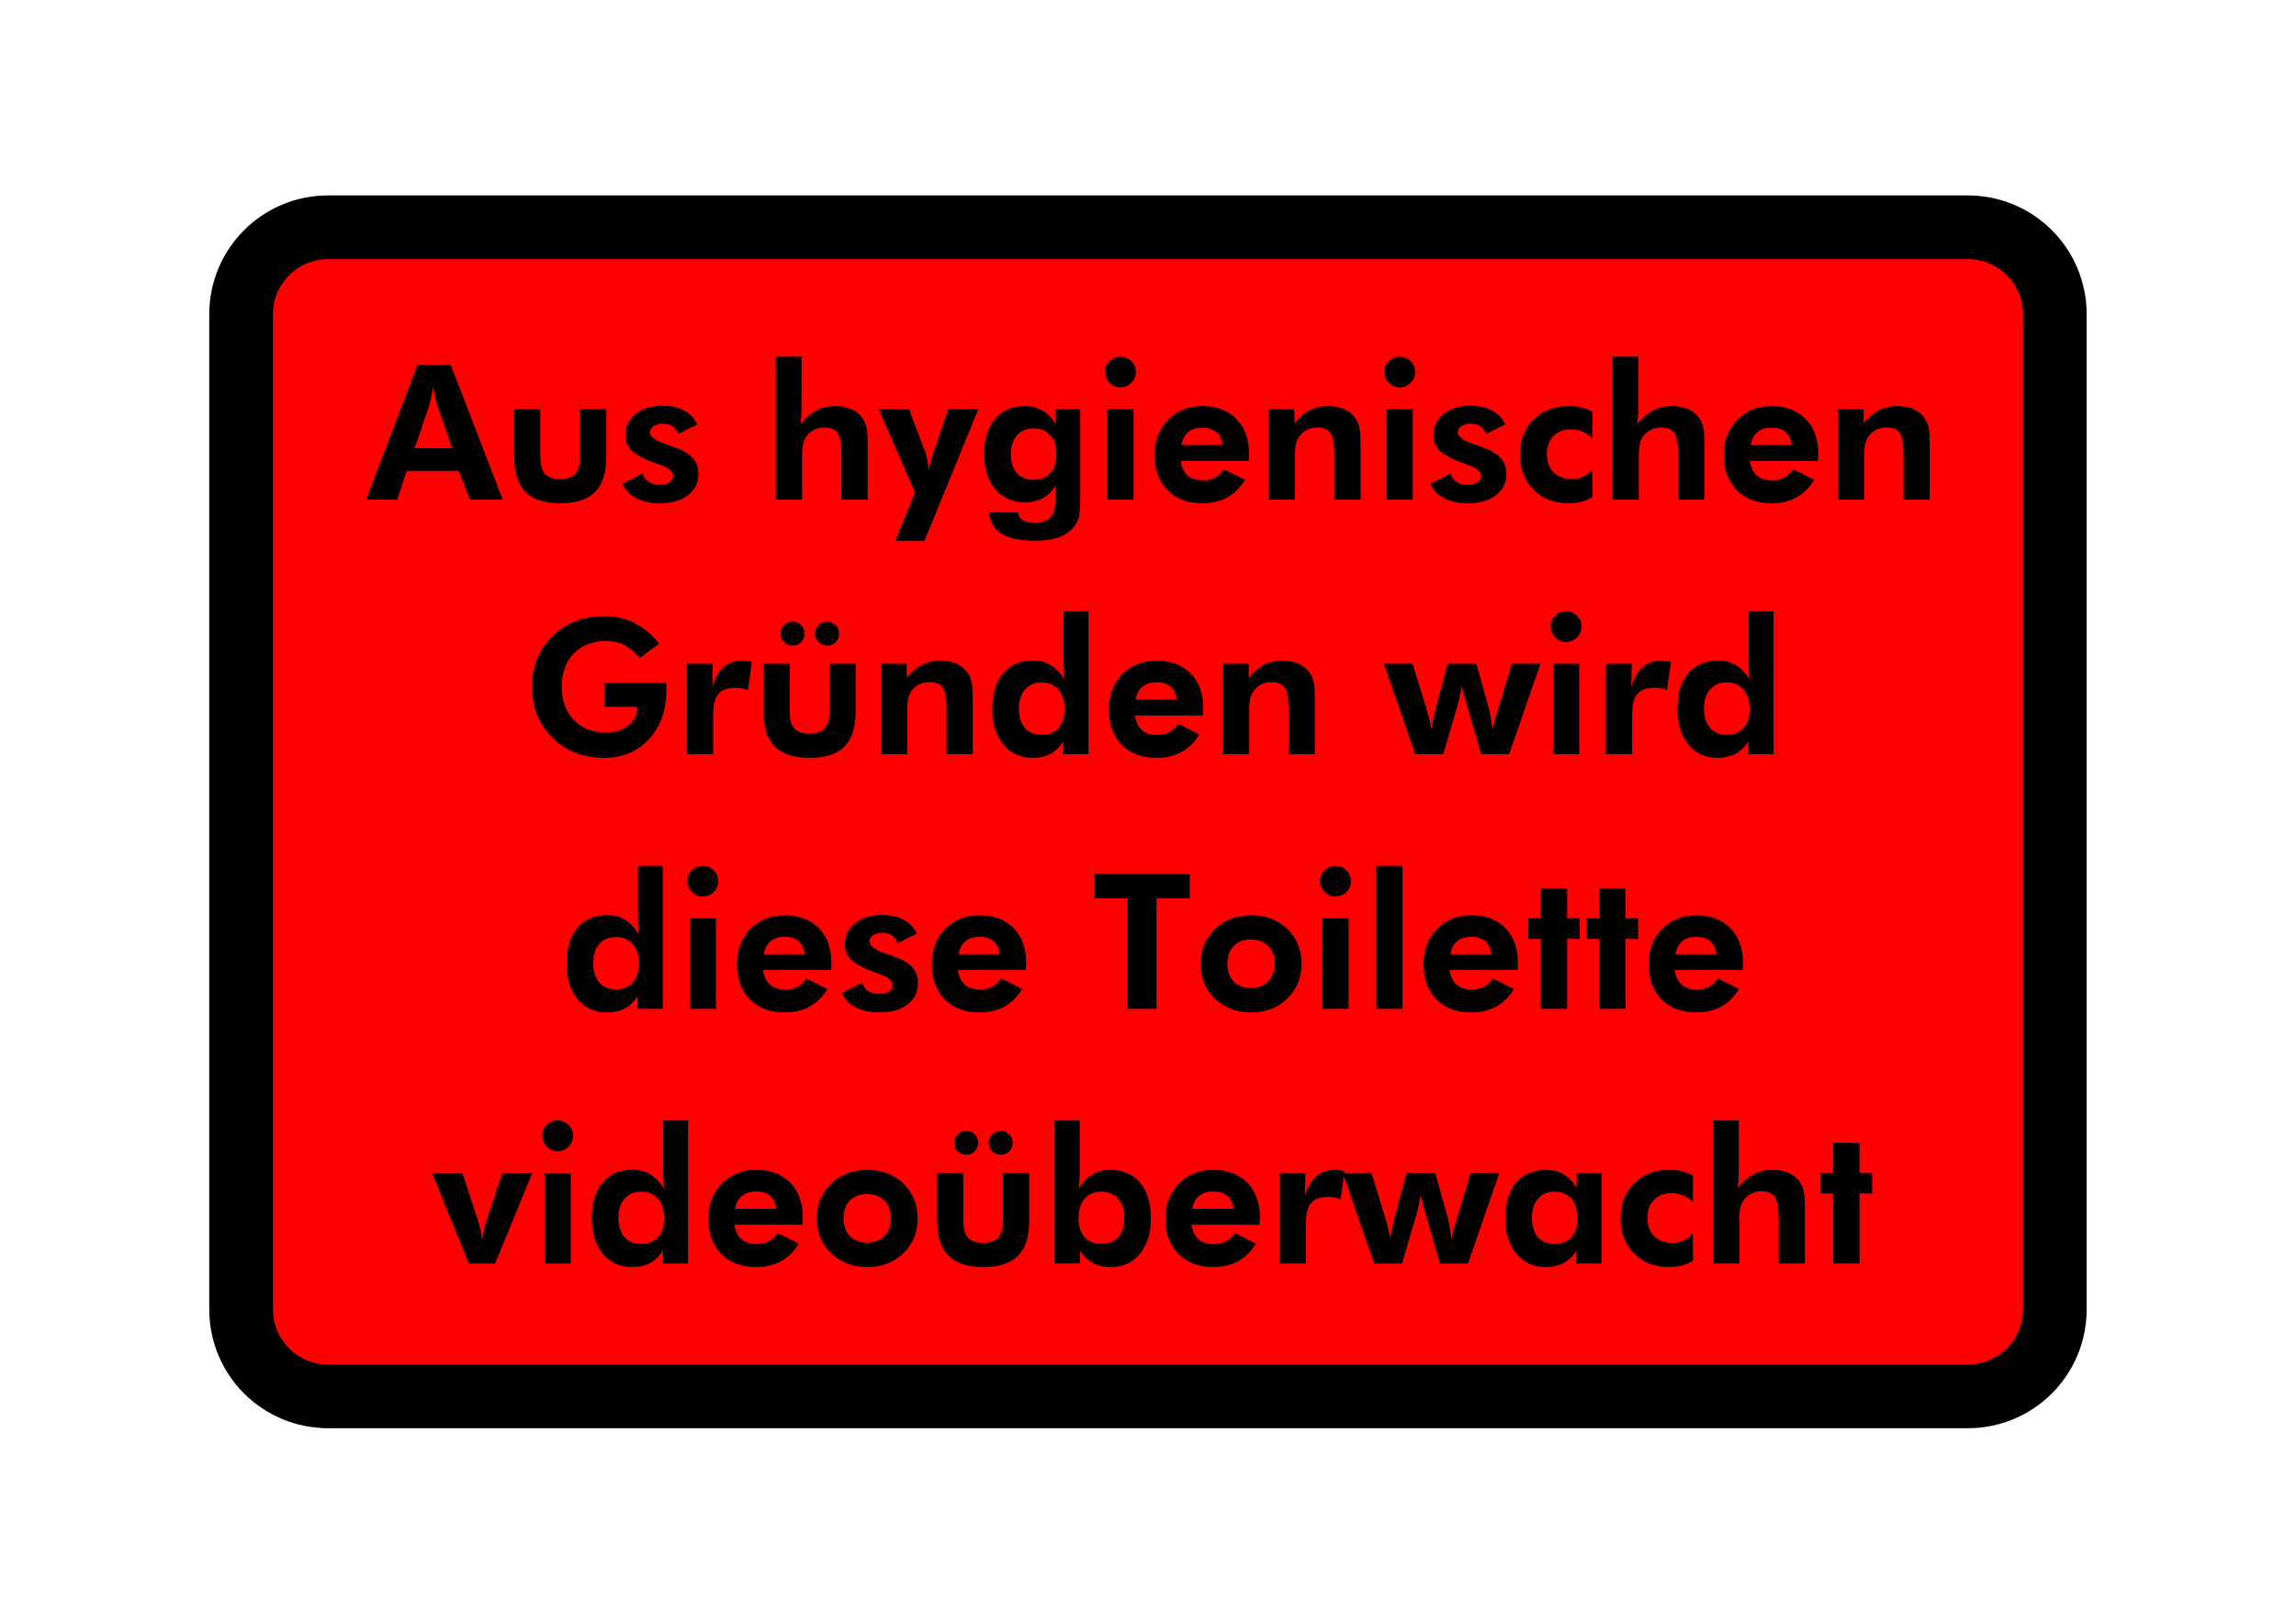
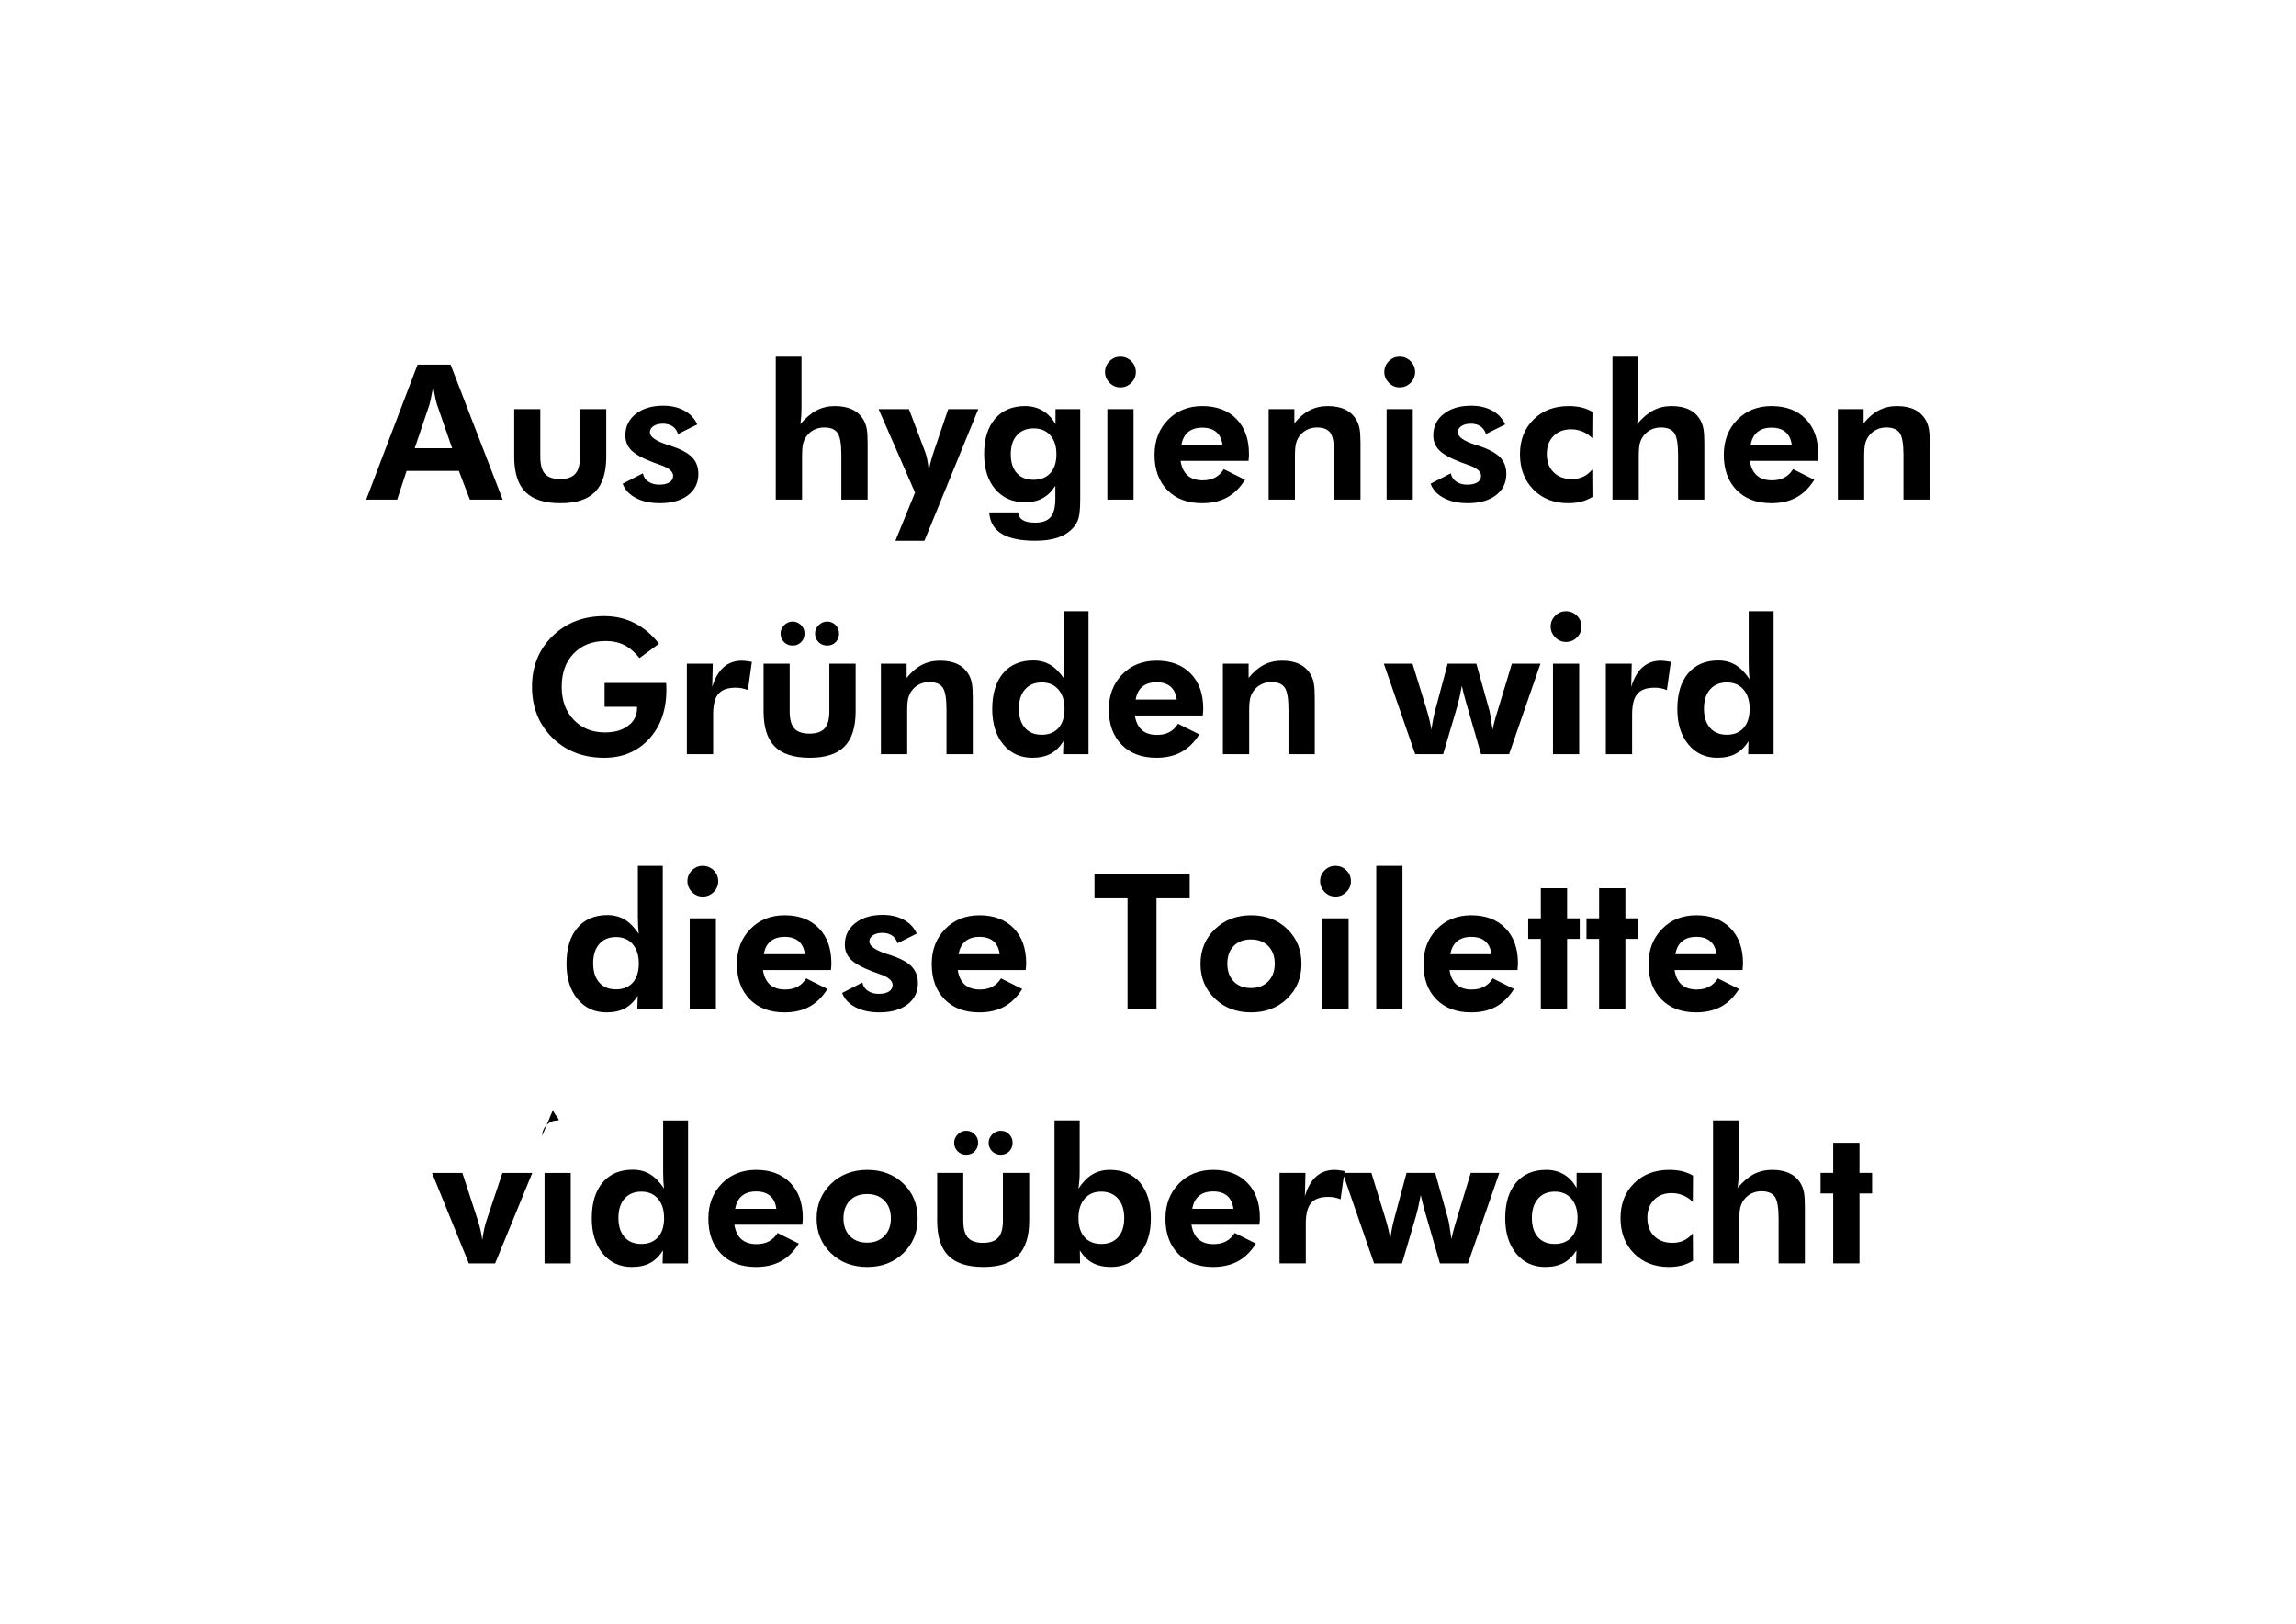
<svg xmlns="http://www.w3.org/2000/svg" id="svg2" viewBox="0 0 1052.4 744.09" version="1.0">
  <g id="layer1">
-     <path id="rect3157" stroke-linejoin="round" d="m150.44 104.15h751.48c22.13 0 39.94 17.81 39.94 39.93v455.93c0 22.13-17.81 39.94-39.94 39.94h-751.48c-22.12 0-39.94-17.81-39.94-39.94v-455.93c0-22.12 17.82-39.93 39.94-39.93z" stroke="#000" stroke-width="29.184" fill="#f00" />
-     <path id="text3167" d="m207.24 205.42l-6.93-20c-0.2-0.59-0.46-1.6-0.77-3.04s-0.63-3.2-0.97-5.29c-0.36 2.01-0.72 3.8-1.05 5.39-0.34 1.6-0.6 2.66-0.77 3.2l-6.67 19.74h17.16zm-39.4 23.55l23.55-61.89h15.13l23.89 61.89h-15.05l-5.04-13.15h-23.96l-4.32 13.15h-14.2zm79.81-41.48v21.82c0 3.66 0.72 6.28 2.14 7.86s3.74 2.37 6.95 2.37c3.19 0 5.5-0.8 6.94-2.39 1.43-1.59 2.15-4.21 2.15-7.84v-21.82h12.05v21.82c0 7.3-1.71 12.67-5.12 16.13-3.41 3.45-8.69 5.17-15.85 5.17-7.3 0-12.66-1.71-16.08-5.15-3.43-3.44-5.14-8.82-5.14-16.15v-21.82h11.96zm37.75 34.2l9.26-4.77c0.31 1.6 1.14 2.87 2.5 3.8 1.35 0.93 3.03 1.4 5.03 1.4 1.97 0 3.52-0.36 4.65-1.08s1.69-1.71 1.69-2.98c0-2-2-3.68-6-5.03-1.24-0.42-2.23-0.78-2.96-1.06-4.88-1.83-8.25-3.68-10.13-5.54-1.87-1.86-2.81-4.15-2.81-6.89 0-4.06 1.59-7.34 4.78-9.85 3.18-2.51 7.38-3.76 12.6-3.76 3.72 0 6.94 0.75 9.66 2.24s4.7 3.61 5.94 6.34l-8.84 4.4c-0.48-1.55-1.31-2.73-2.49-3.53-1.19-0.81-2.67-1.21-4.44-1.21-1.78 0-3.22 0.37-4.32 1.1-1.09 0.74-1.64 1.69-1.64 2.88 0 2.05 2.73 3.97 8.2 5.75 0.65 0.19 1.14 0.35 1.48 0.46 4.53 1.5 7.76 3.24 9.68 5.22 1.91 1.99 2.87 4.52 2.87 7.59 0 4.12-1.59 7.38-4.77 9.81-3.19 2.42-7.49 3.63-12.9 3.63-4.28 0-7.94-0.79-10.97-2.38-3.03-1.6-5.05-3.77-6.07-6.54zm70.18 7.28v-65.53h11.8v23.29c0 1.3-0.05 2.59-0.13 3.87-0.09 1.28-0.21 2.53-0.38 3.74 2.48-2.9 4.97-5 7.46-6.3 2.49-1.29 5.28-1.94 8.35-1.94 3.21 0 5.92 0.55 8.14 1.65 2.21 1.1 3.92 2.75 5.13 4.94 0.62 1.16 1.07 2.46 1.34 3.91 0.26 1.46 0.4 3.73 0.4 6.83v25.54h-12.05v-20.51c0-5.1-0.59-8.47-1.78-10.1-1.18-1.64-3.21-2.45-6.08-2.45-1.67 0-3.2 0.34-4.59 1.03-1.4 0.69-2.56 1.67-3.49 2.94-0.73 0.99-1.26 2.11-1.58 3.38-0.33 1.27-0.49 3.2-0.49 5.79v19.92h-12.05zm63.84-3.22l-16.7-38.26h13.91l7.18 18.99c0.48 1.18 0.88 2.54 1.19 4.07 0.31 1.54 0.55 3.25 0.72 5.14 0.28-1.52 0.63-3.07 1.05-4.65s0.95-3.25 1.57-5.03l6.29-18.52h13.79l-24.69 60.33h-13.32l9.01-22.07zm75.71 2.54c0 4.37-0.26 7.44-0.78 9.21-0.52 1.78-1.42 3.32-2.69 4.61-1.8 1.95-4.11 3.38-6.93 4.31s-6.24 1.4-10.27 1.4c-6.74 0-11.85-1.07-15.35-3.21-3.49-2.14-5.39-5.4-5.7-9.77h13.23c0.19 1.61 0.93 2.79 2.2 3.55 1.26 0.76 3.14 1.14 5.62 1.14 3.27 0 5.63-0.84 7.08-2.53s2.18-4.51 2.18-8.46v-5.92c-1.61 2.57-3.55 4.47-5.82 5.71s-4.95 1.86-8.05 1.86c-5.69 0-10.24-1.99-13.65-5.98-3.42-3.99-5.12-9.36-5.12-16.13 0-6.87 1.66-12.26 4.99-16.15 3.32-3.89 7.92-5.83 13.78-5.83 3.02 0 5.7 0.7 8.05 2.09 2.36 1.4 4.32 3.45 5.9 6.15v-6.85h11.33v40.8zm-10.91-20.12c0-3.67-0.93-6.56-2.79-8.67s-4.39-3.17-7.61-3.17c-3.29 0-5.87 1.05-7.73 3.15s-2.79 4.99-2.79 8.69c0 3.69 0.91 6.56 2.75 8.62 1.83 2.06 4.39 3.09 7.69 3.09s5.87-1.03 7.71-3.09c1.85-2.06 2.77-4.93 2.77-8.62zm22.28-37.71c0-1.92 0.69-3.57 2.07-4.95s3.03-2.07 4.95-2.07c1.94 0 3.61 0.68 5.01 2.05 1.39 1.37 2.09 3.02 2.09 4.97 0 1.94-0.7 3.6-2.09 4.99-1.4 1.38-3.07 2.07-5.01 2.07-1.92 0-3.57-0.71-4.95-2.12s-2.07-3.05-2.07-4.94zm1.06 58.51v-41.48h12.01v41.48h-12.01zm52.8-25.03c-0.34-2.62-1.29-4.6-2.85-5.94-1.57-1.34-3.7-2.01-6.41-2.01-2.7 0-4.87 0.67-6.49 2.01s-2.65 3.32-3.1 5.94h18.85zm11.92 7.27h-31.15c0.47 2.99 1.56 5.22 3.25 6.7s3.99 2.22 6.89 2.22c2.2 0 4.09-0.42 5.69-1.27 1.59-0.84 2.92-2.13 3.99-3.85l9.73 4.87c-2.26 3.63-4.99 6.33-8.21 8.09-3.21 1.76-7.03 2.64-11.45 2.64-6.71 0-12.02-2-15.94-6s-5.88-9.38-5.88-16.15c0-6.51 2.05-11.86 6.15-16.06 4.11-4.2 9.35-6.3 15.75-6.3 6.6 0 11.81 1.96 15.64 5.9 3.84 3.93 5.75 9.29 5.75 16.08 0 0.37-0.01 0.77-0.04 1.21-0.03 0.43-0.08 1.07-0.17 1.92zm9.22 17.76v-41.48h11.79v6.51c2.17-2.7 4.5-4.7 7-5.98 2.49-1.28 5.26-1.92 8.31-1.92 3.21 0 5.91 0.54 8.09 1.63 2.19 1.08 3.91 2.74 5.18 4.96 0.62 1.16 1.06 2.46 1.33 3.91 0.27 1.46 0.4 3.73 0.4 6.83v25.54h-12.04v-20.51c0-5.1-0.6-8.47-1.78-10.1-1.18-1.64-3.21-2.45-6.09-2.45-1.66 0-3.19 0.34-4.58 1.03-1.4 0.69-2.56 1.67-3.49 2.94-0.74 0.99-1.26 2.11-1.59 3.38-0.32 1.27-0.48 3.2-0.48 5.79v19.92h-12.05zm53.01-58.51c0-1.92 0.69-3.57 2.07-4.95s3.03-2.07 4.95-2.07c1.94 0 3.61 0.68 5.01 2.05 1.39 1.37 2.09 3.02 2.09 4.97 0 1.94-0.7 3.6-2.09 4.99-1.4 1.38-3.07 2.07-5.01 2.07-1.92 0-3.57-0.71-4.95-2.12s-2.07-3.05-2.07-4.94zm1.06 58.51v-41.48h12v41.48h-12zm20.16-7.28l9.26-4.77c0.31 1.6 1.14 2.87 2.49 3.8 1.36 0.93 3.03 1.4 5.04 1.4 1.97 0 3.52-0.36 4.65-1.08 1.12-0.72 1.69-1.71 1.69-2.98 0-2-2-3.68-6.01-5.03-1.24-0.42-2.22-0.78-2.96-1.06-4.87-1.83-8.25-3.68-10.12-5.54s-2.81-4.15-2.81-6.89c0-4.06 1.59-7.34 4.78-9.85 3.18-2.51 7.38-3.76 12.59-3.76 3.72 0 6.94 0.75 9.66 2.24s4.7 3.61 5.94 6.34l-8.83 4.4c-0.48-1.55-1.31-2.73-2.5-3.53-1.18-0.81-2.66-1.21-4.44-1.21-1.77 0-3.21 0.37-4.31 1.1-1.1 0.74-1.65 1.69-1.65 2.88 0 2.05 2.74 3.97 8.2 5.75 0.65 0.19 1.15 0.35 1.48 0.46 4.54 1.5 7.77 3.24 9.69 5.22 1.91 1.99 2.87 4.52 2.87 7.59 0 4.12-1.59 7.38-4.78 9.81-3.18 2.42-7.48 3.63-12.89 3.63-4.28 0-7.94-0.79-10.97-2.38-3.03-1.6-5.05-3.77-6.07-6.54zm74.19 6.05c-1.63 0.99-3.35 1.71-5.15 2.18-1.81 0.46-3.78 0.69-5.92 0.69-6.54 0-11.87-2.07-15.98-6.23-4.12-4.16-6.17-9.56-6.17-16.21 0-6.51 2.07-11.82 6.21-15.92s9.51-6.15 16.11-6.15c2.2 0 4.17 0.21 5.92 0.63 1.74 0.43 3.41 1.09 4.98 1.99l-0.08 12.09c-1.27-1.3-2.73-2.3-4.4-3-1.66-0.71-3.42-1.06-5.28-1.06-3.38 0-6.09 1.04-8.12 3.11s-3.04 4.81-3.04 8.22c0 3.5 1.03 6.28 3.11 8.35 2.07 2.07 4.86 3.11 8.39 3.11 1.94 0 3.67-0.35 5.18-1.06 1.5-0.7 2.89-1.8 4.16-3.3l0.08 12.56zm9.18 1.23v-65.53h11.79v23.29c0 1.3-0.04 2.59-0.12 3.87-0.09 1.28-0.22 2.53-0.38 3.74 2.48-2.9 4.96-5 7.46-6.3 2.49-1.29 5.27-1.94 8.35-1.94 3.21 0 5.92 0.55 8.13 1.65 2.22 1.1 3.93 2.75 5.14 4.94 0.62 1.16 1.06 2.46 1.33 3.91 0.27 1.46 0.4 3.73 0.4 6.83v25.54h-12.04v-20.51c0-5.1-0.6-8.47-1.78-10.1-1.18-1.64-3.21-2.45-6.09-2.45-1.66 0-3.19 0.34-4.58 1.03-1.4 0.69-2.56 1.67-3.49 2.94-0.73 0.99-1.26 2.11-1.59 3.38-0.32 1.27-0.48 3.2-0.48 5.79v19.92h-12.05zm82.18-25.03c-0.34-2.62-1.29-4.6-2.85-5.94-1.57-1.34-3.7-2.01-6.41-2.01-2.7 0-4.87 0.67-6.49 2.01s-2.65 3.32-3.1 5.94h18.85zm11.92 7.27h-31.15c0.47 2.99 1.56 5.22 3.25 6.7s3.99 2.22 6.89 2.22c2.2 0 4.09-0.42 5.69-1.27 1.59-0.84 2.92-2.13 3.99-3.85l9.73 4.87c-2.26 3.63-4.99 6.33-8.21 8.09-3.21 1.76-7.03 2.64-11.45 2.64-6.71 0-12.02-2-15.94-6s-5.88-9.38-5.88-16.15c0-6.51 2.05-11.86 6.15-16.06 4.11-4.2 9.35-6.3 15.75-6.3 6.6 0 11.81 1.96 15.64 5.9 3.84 3.93 5.75 9.29 5.75 16.08 0 0.37-0.01 0.77-0.04 1.21-0.03 0.43-0.08 1.07-0.17 1.92zm9.22 17.76v-41.48h11.79v6.51c2.17-2.7 4.5-4.7 7-5.98 2.49-1.28 5.26-1.92 8.31-1.92 3.21 0 5.91 0.54 8.09 1.63 2.19 1.08 3.91 2.74 5.18 4.96 0.62 1.16 1.06 2.46 1.33 3.91 0.27 1.46 0.4 3.73 0.4 6.83v25.54h-12.04v-20.51c0-5.1-0.6-8.47-1.78-10.1-1.18-1.64-3.21-2.45-6.09-2.45-1.66 0-3.19 0.34-4.58 1.03-1.4 0.69-2.56 1.67-3.49 2.94-0.74 0.99-1.26 2.11-1.59 3.38-0.32 1.27-0.48 3.2-0.48 5.79v19.92h-12.05zm-565.3 84.04h28.2c0.05 0.37 0.09 0.76 0.1 1.18 0.02 0.43 0.02 1.07 0.02 1.95 0 9.27-2.65 16.78-7.94 22.53-5.3 5.75-12.15 8.62-20.55 8.62-9.61 0-17.53-3.06-23.76-9.19s-9.34-13.92-9.34-23.36c0-9.35 3.13-17.09 9.38-23.21 6.26-6.11 14.17-9.17 23.72-9.17 5.04 0 9.67 1.06 13.87 3.17s7.94 5.27 11.24 9.47l-8.92 6.6c-2.23-2.77-4.56-4.76-7.02-5.99-2.45-1.22-5.28-1.84-8.49-1.84-6.12 0-11.01 1.91-14.67 5.71-3.67 3.81-5.5 8.89-5.5 15.26 0 6.26 1.84 11.31 5.52 15.16s8.47 5.77 14.39 5.77c4.34 0 7.87-1.02 10.57-3.07 2.71-2.04 4.06-4.71 4.06-8.01v-0.67h-14.88v-10.91zm49.33 1.82c1.22-4.03 2.96-7.05 5.22-9.05 2.27-2 5.08-3 8.44-3 0.76 0 2.01 0.14 3.76 0.42 0.34 0.06 0.59 0.1 0.76 0.13l-1.82 12.93c-0.9-0.36-1.81-0.64-2.72-0.82-0.92-0.18-1.88-0.27-2.9-0.27-3.66 0-6.3 0.93-7.9 2.81-1.61 1.87-2.41 5.01-2.41 9.4v18.27h-12.05v-41.48h11.88l-0.26 10.66zm35.51-10.66v21.82c0 3.66 0.72 6.28 2.14 7.86s3.74 2.37 6.95 2.37c3.19 0 5.5-0.8 6.94-2.39 1.43-1.59 2.15-4.21 2.15-7.84v-21.82h12.05v21.82c0 7.3-1.7 12.67-5.11 16.13-3.41 3.45-8.7 5.17-15.86 5.17-7.3 0-12.66-1.71-16.08-5.15-3.43-3.44-5.14-8.82-5.14-16.15v-21.82h11.96zm11.63-13.86c0-1.44 0.56-2.71 1.67-3.81s2.4-1.65 3.87-1.65c1.52 0 2.81 0.54 3.87 1.61 1.05 1.07 1.58 2.35 1.58 3.85 0 1.6-0.51 2.93-1.54 3.97s-2.33 1.57-3.91 1.57c-1.55 0-2.86-0.53-3.93-1.59s-1.61-2.37-1.61-3.95zm-15.81 0c0-1.44 0.56-2.71 1.67-3.81s2.4-1.65 3.87-1.65c1.49 0 2.77 0.54 3.84 1.61 1.08 1.07 1.61 2.35 1.61 3.85 0 1.6-0.52 2.93-1.56 3.97-1.05 1.04-2.34 1.57-3.89 1.57-1.58 0-2.9-0.53-3.96-1.59-1.05-1.06-1.58-2.37-1.58-3.95zm45.99 55.34v-41.48h11.8v6.51c2.17-2.7 4.5-4.7 7-5.98 2.49-1.28 5.26-1.92 8.3-1.92 3.22 0 5.91 0.54 8.1 1.63 2.18 1.08 3.91 2.74 5.18 4.96 0.62 1.16 1.06 2.46 1.33 3.91 0.27 1.46 0.4 3.73 0.4 6.83v25.54h-12.05v-20.51c0-5.1-0.59-8.47-1.77-10.1-1.19-1.64-3.22-2.45-6.09-2.45-1.66 0-3.19 0.34-4.59 1.03-1.39 0.69-2.56 1.67-3.49 2.94-0.73 0.99-1.26 2.11-1.58 3.38-0.33 1.27-0.49 3.2-0.49 5.79v19.92h-12.05zm84.17-20.8c0-3.72-0.93-6.67-2.81-8.84-1.87-2.17-4.4-3.25-7.59-3.25-3.27 0-5.84 1.06-7.71 3.19-1.88 2.13-2.81 5.06-2.81 8.81s0.92 6.68 2.77 8.8c1.84 2.11 4.4 3.17 7.67 3.17 3.32 0 5.9-1.05 7.74-3.13 1.83-2.09 2.74-5.01 2.74-8.75zm10.99 20.8h-11.66l0.17-5.97c-1.64 2.63-3.6 4.55-5.9 5.78-2.3 1.22-5.1 1.83-8.39 1.83-5.5 0-9.93-2.04-13.3-6.13-3.37-4.08-5.05-9.48-5.05-16.19 0-7.01 1.66-12.48 4.97-16.4s7.91-5.88 13.8-5.88c3.02 0 5.66 0.7 7.95 2.08 2.28 1.38 4.42 3.56 6.42 6.55-0.14-1.02-0.24-2.14-0.31-3.36-0.07-1.23-0.11-2.63-0.11-4.21v-23.63h11.41v65.53zm40.46-25.03c-0.34-2.62-1.29-4.6-2.85-5.94-1.57-1.34-3.7-2.01-6.41-2.01-2.7 0-4.86 0.67-6.49 2.01-1.62 1.34-2.65 3.32-3.1 5.94h18.85zm11.92 7.27h-31.15c0.48 2.99 1.56 5.22 3.25 6.7s3.99 2.22 6.89 2.22c2.2 0 4.1-0.42 5.69-1.27 1.59-0.84 2.92-2.13 3.99-3.84l9.73 4.86c-2.26 3.63-4.99 6.33-8.2 8.09-3.22 1.76-7.04 2.64-11.46 2.64-6.71 0-12.02-2-15.94-6s-5.87-9.38-5.87-16.15c0-6.51 2.05-11.86 6.15-16.06s9.35-6.3 15.74-6.3c6.6 0 11.81 1.96 15.65 5.9 3.83 3.93 5.74 9.29 5.74 16.08 0 0.37-0.01 0.77-0.04 1.21-0.03 0.43-0.08 1.07-0.17 1.92zm9.22 17.76v-41.48h11.79v6.51c2.17-2.7 4.51-4.7 7-5.98s5.26-1.92 8.31-1.92c3.21 0 5.91 0.54 8.09 1.63 2.19 1.08 3.91 2.74 5.18 4.96 0.62 1.16 1.07 2.46 1.33 3.91 0.27 1.46 0.41 3.73 0.41 6.83v25.54h-12.05v-20.51c0-5.1-0.6-8.47-1.78-10.1-1.18-1.64-3.21-2.45-6.09-2.45-1.66 0-3.19 0.34-4.58 1.03-1.4 0.69-2.56 1.67-3.49 2.94-0.73 0.99-1.26 2.11-1.59 3.38-0.32 1.27-0.48 3.2-0.48 5.79v19.92h-12.05zm116.17-41.48l6 21.48c0.12 0.42 0.26 1.17 0.45 2.24 0.18 1.07 0.51 3.27 0.99 6.6 0.25-1.3 0.57-2.67 0.95-4.11 0.38-1.43 0.85-3.04 1.42-4.81l6.47-21.4h13.1l-14.37 41.48h-12.85l-6.22-21.48c-0.11-0.39-0.29-1.03-0.55-1.9-0.93-3.24-1.6-5.89-2.03-7.95-0.36 1.92-0.72 3.66-1.07 5.24-0.36 1.58-0.73 3.06-1.12 4.44l-6.39 21.65h-12.81l-14.37-41.48h13.15l6.34 20.59c0.56 1.86 1.03 3.55 1.39 5.05 0.37 1.51 0.68 3.05 0.93 4.63 0.23-1.72 0.5-3.37 0.81-4.96 0.31-1.6 0.67-3.14 1.1-4.63l5.53-20.68h13.15zm34.07-17.03c0-1.92 0.69-3.57 2.08-4.95 1.38-1.38 3.03-2.07 4.94-2.07 1.95 0 3.62 0.68 5.01 2.05 1.4 1.37 2.09 3.02 2.09 4.97 0 1.94-0.69 3.6-2.09 4.99-1.39 1.38-3.06 2.07-5.01 2.07-1.91 0-3.56-0.71-4.94-2.12-1.39-1.41-2.08-3.05-2.08-4.94zm1.06 58.51v-41.48h12.01v41.48h-12.01zm35.85-30.82c1.21-4.03 2.95-7.05 5.22-9.05s5.08-3 8.43-3c0.77 0 2.02 0.14 3.77 0.42 0.34 0.06 0.59 0.1 0.76 0.13l-1.82 12.93c-0.9-0.36-1.81-0.64-2.73-0.82-0.91-0.18-1.88-0.27-2.89-0.27-3.67 0-6.3 0.93-7.91 2.81-1.6 1.87-2.41 5.01-2.41 9.4v18.27h-12.05v-41.48h11.88l-0.25 10.66zm54.28 10.02c0-3.72-0.94-6.67-2.81-8.84s-4.4-3.25-7.59-3.25c-3.27 0-5.84 1.06-7.71 3.19-1.88 2.13-2.82 5.06-2.82 8.81s0.93 6.68 2.77 8.8c1.85 2.11 4.41 3.17 7.68 3.17 3.32 0 5.9-1.05 7.73-3.13 1.83-2.09 2.75-5.01 2.75-8.75zm10.99 20.8h-11.67l0.17-5.97c-1.63 2.63-3.6 4.55-5.89 5.78-2.3 1.22-5.1 1.83-8.4 1.83-5.49 0-9.92-2.04-13.29-6.13-3.37-4.08-5.05-9.48-5.05-16.19 0-7.01 1.65-12.48 4.96-16.4 3.32-3.92 7.92-5.88 13.81-5.88 3.01 0 5.66 0.7 7.95 2.08 2.28 1.38 4.42 3.56 6.42 6.55-0.14-1.02-0.25-2.14-0.32-3.36-0.07-1.23-0.1-2.63-0.1-4.21v-23.63h11.41v65.53zm-520.15 95.88c0-3.72-0.93-6.67-2.81-8.84-1.87-2.17-4.4-3.25-7.59-3.25-3.27 0-5.84 1.06-7.71 3.19-1.88 2.13-2.81 5.06-2.81 8.81s0.92 6.68 2.77 8.8c1.84 2.11 4.4 3.17 7.67 3.17 3.32 0 5.9-1.05 7.74-3.13 1.83-2.09 2.74-5 2.74-8.75zm10.99 20.8h-11.66l0.17-5.96c-1.64 2.62-3.6 4.54-5.9 5.77-2.3 1.22-5.1 1.83-8.39 1.83-5.5 0-9.93-2.04-13.3-6.13-3.37-4.08-5.05-9.48-5.05-16.19 0-7.01 1.66-12.48 4.97-16.4s7.91-5.88 13.8-5.88c3.02 0 5.66 0.7 7.95 2.08 2.28 1.38 4.42 3.56 6.42 6.55-0.14-1.02-0.24-2.14-0.31-3.36-0.07-1.23-0.11-2.63-0.11-4.21v-23.63h11.41v65.53zm11.29-58.51c0-1.92 0.69-3.57 2.07-4.95s3.03-2.07 4.95-2.07c1.94 0 3.61 0.68 5.01 2.05 1.39 1.37 2.09 3.02 2.09 4.97 0 1.94-0.7 3.61-2.09 4.99-1.4 1.38-3.07 2.07-5.01 2.07-1.92 0-3.57-0.71-4.95-2.12s-2.07-3.05-2.07-4.94zm1.06 58.51v-41.48h12v41.48h-12zm52.8-25.03c-0.34-2.62-1.29-4.6-2.85-5.94-1.57-1.34-3.7-2.01-6.41-2.01-2.7 0-4.87 0.67-6.49 2.01s-2.65 3.32-3.1 5.94h18.85zm11.92 7.27h-31.16c0.48 2.99 1.57 5.22 3.26 6.7s3.99 2.22 6.89 2.22c2.2 0 4.09-0.42 5.69-1.27 1.59-0.84 2.92-2.13 3.99-3.84l9.72 4.86c-2.25 3.63-4.98 6.33-8.2 8.09-3.21 1.76-7.03 2.64-11.45 2.64-6.71 0-12.02-2-15.94-6s-5.88-9.38-5.88-16.15c0-6.51 2.05-11.86 6.15-16.06 4.11-4.2 9.35-6.3 15.75-6.3 6.6 0 11.81 1.97 15.64 5.9 3.84 3.93 5.75 9.29 5.75 16.08 0 0.37-0.01 0.77-0.04 1.21-0.03 0.43-0.08 1.08-0.17 1.92zm5.16 10.48l9.26-4.77c0.31 1.6 1.14 2.87 2.49 3.8s3.03 1.4 5.03 1.4c1.97 0 3.52-0.36 4.65-1.08s1.69-1.71 1.69-2.98c0-2-2-3.68-6-5.03-1.24-0.42-2.23-0.78-2.96-1.06-4.87-1.83-8.25-3.68-10.12-5.54-1.88-1.86-2.82-4.15-2.82-6.89 0-4.06 1.6-7.34 4.78-9.85 3.19-2.51 7.39-3.76 12.6-3.76 3.72 0 6.94 0.75 9.66 2.24s4.7 3.61 5.94 6.34l-8.84 4.4c-0.48-1.55-1.31-2.73-2.49-3.53s-2.66-1.21-4.44-1.21c-1.77 0-3.21 0.37-4.31 1.1-1.1 0.74-1.65 1.69-1.65 2.88 0 2.06 2.73 3.97 8.2 5.75 0.65 0.19 1.14 0.35 1.48 0.46 4.54 1.5 7.77 3.24 9.68 5.22 1.92 1.99 2.88 4.52 2.88 7.59 0 4.12-1.6 7.39-4.78 9.81-3.19 2.42-7.48 3.63-12.89 3.63-4.29 0-7.94-0.79-10.97-2.38-3.03-1.6-5.06-3.77-6.07-6.54zm72.2-17.75c-0.33-2.62-1.29-4.6-2.85-5.94s-3.7-2.01-6.4-2.01c-2.71 0-4.87 0.67-6.49 2.01s-2.66 3.32-3.11 5.94h18.85zm11.93 7.27h-31.16c0.48 2.99 1.56 5.22 3.25 6.7 1.7 1.48 3.99 2.22 6.9 2.22 2.19 0 4.09-0.42 5.68-1.27 1.59-0.84 2.93-2.13 4-3.84l9.72 4.86c-2.26 3.63-4.99 6.33-8.2 8.09s-7.03 2.64-11.46 2.64c-6.71 0-12.02-2-15.94-6-3.91-4-5.87-9.38-5.87-16.15 0-6.51 2.05-11.86 6.15-16.06s9.35-6.3 15.75-6.3c6.59 0 11.8 1.97 15.64 5.9 3.83 3.93 5.75 9.29 5.75 16.08 0 0.37-0.02 0.77-0.05 1.21-0.02 0.43-0.08 1.08-0.16 1.92zm59.94-32.89v50.65h-13.27v-50.65h-15.14v-11.24h43.63v11.24h-15.22zm54.2 29.97c0-3.38-0.99-6.08-2.96-8.09-1.97-2.02-4.62-3.02-7.95-3.02-3.32 0-5.96 1-7.9 3-1.95 2-2.92 4.7-2.92 8.11 0 3.39 0.97 6.09 2.92 8.12 1.94 2.03 4.58 3.04 7.9 3.04 3.3 0 5.94-1.01 7.93-3.04 1.98-2.03 2.98-4.73 2.98-8.12zm12.26 0.09c0 6.37-2.18 11.67-6.53 15.89-4.36 4.23-9.88 6.34-16.55 6.34-6.74 0-12.29-2.11-16.66-6.34-4.37-4.22-6.55-9.52-6.55-15.89 0-6.34 2.19-11.64 6.59-15.9 4.4-4.25 9.94-6.38 16.62-6.38 6.7 0 12.23 2.1 16.57 6.3s6.51 9.52 6.51 15.98zm8.54-37.92c0-1.92 0.69-3.57 2.07-4.95s3.03-2.07 4.94-2.07c1.95 0 3.62 0.68 5.01 2.05 1.4 1.37 2.1 3.02 2.1 4.97 0 1.94-0.7 3.61-2.1 4.99-1.39 1.38-3.06 2.07-5.01 2.07-1.91 0-3.56-0.71-4.94-2.12s-2.07-3.05-2.07-4.94zm1.05 58.51v-41.48h12.01v41.48h-12.01zm24.69 0v-65.53h12.01v65.53h-12.01zm52.8-25.03c-0.33-2.62-1.29-4.6-2.85-5.94s-3.7-2.01-6.4-2.01c-2.71 0-4.87 0.67-6.49 2.01s-2.66 3.32-3.11 5.94h18.85zm11.93 7.27h-31.16c0.48 2.99 1.56 5.22 3.25 6.7s3.99 2.22 6.89 2.22c2.2 0 4.1-0.42 5.69-1.27 1.59-0.84 2.92-2.13 4-3.84l9.72 4.86c-2.26 3.63-4.99 6.33-8.2 8.09-3.22 1.76-7.03 2.64-11.46 2.64-6.71 0-12.02-2-15.94-6-3.91-4-5.87-9.38-5.87-16.15 0-6.51 2.05-11.86 6.15-16.06s9.35-6.3 15.75-6.3c6.59 0 11.8 1.97 15.64 5.9 3.83 3.93 5.75 9.29 5.75 16.08 0 0.37-0.02 0.77-0.05 1.21-0.02 0.43-0.08 1.08-0.16 1.92zm10.69 17.76v-32.05h-5.79v-9.43h5.79v-13.78h12.05v13.78h5.79v9.43h-5.79v32.05h-12.05zm26.72 0v-32.05h-5.79v-9.43h5.79v-13.78h12.05v13.78h5.79v9.43h-5.79v32.05h-12.05zm53.81-25.03c-0.33-2.62-1.29-4.6-2.85-5.94s-3.7-2.01-6.4-2.01c-2.71 0-4.87 0.67-6.49 2.01s-2.66 3.32-3.11 5.94h18.85zm11.93 7.27h-31.16c0.48 2.99 1.56 5.22 3.25 6.7 1.7 1.48 3.99 2.22 6.9 2.22 2.19 0 4.09-0.42 5.68-1.27 1.59-0.84 2.92-2.13 4-3.84l9.72 4.86c-2.26 3.63-4.99 6.33-8.2 8.09-3.22 1.76-7.03 2.64-11.46 2.64-6.71 0-12.02-2-15.94-6-3.91-4-5.87-9.38-5.87-16.15 0-6.51 2.05-11.86 6.15-16.06s9.35-6.3 15.75-6.3c6.59 0 11.8 1.97 15.64 5.9 3.83 3.93 5.75 9.29 5.75 16.08 0 0.37-0.02 0.77-0.05 1.21-0.02 0.43-0.08 1.08-0.16 1.92zm-583.82 134.44l-16.87-41.48h13.91l7.02 21.56c0.56 1.75 1.01 3.37 1.35 4.87 0.34 1.49 0.58 2.96 0.72 4.39 0.34-2.17 0.68-4.01 1.01-5.53 0.34-1.53 0.74-2.91 1.19-4.15l7.06-21.14h13.7l-17.04 41.48h-12.05zm33.65-58.51c0-1.92 0.69-3.57 2.07-4.95s3.03-2.07 4.95-2.07c1.94 0 3.61 0.68 5.01 2.05 1.39 1.37 2.09 3.02 2.09 4.97 0 1.94-0.7 3.61-2.09 4.99-1.4 1.38-3.07 2.07-5.01 2.07-1.92 0-3.57-0.71-4.95-2.12s-2.07-3.05-2.07-4.94zm1.06 58.51v-41.48h12v41.48h-12zm54.79-20.8c0-3.72-0.94-6.67-2.81-8.84-1.88-2.17-4.41-3.25-7.59-3.25-3.27 0-5.84 1.06-7.72 3.19-1.87 2.13-2.81 5.06-2.81 8.81s0.92 6.68 2.77 8.8c1.85 2.11 4.4 3.17 7.67 3.17 3.33 0 5.91-1.05 7.74-3.13 1.83-2.09 2.75-5 2.75-8.75zm10.99 20.8h-11.67l0.17-5.96c-1.64 2.62-3.6 4.54-5.9 5.77-2.3 1.22-5.09 1.83-8.39 1.83-5.5 0-9.93-2.04-13.3-6.12-3.36-4.09-5.05-9.49-5.05-16.2 0-7.01 1.66-12.48 4.97-16.4s7.91-5.87 13.8-5.87c3.02 0 5.67 0.69 7.95 2.07s4.43 3.56 6.43 6.55c-0.14-1.02-0.25-2.14-0.32-3.36-0.07-1.23-0.11-2.63-0.11-4.21v-23.63h11.42v65.53zm40.45-25.03c-0.33-2.62-1.28-4.6-2.85-5.94-1.56-1.34-3.7-2.01-6.4-2.01-2.71 0-4.87 0.67-6.49 2.01s-2.66 3.32-3.11 5.94h18.85zm11.93 7.27h-31.16c0.48 2.99 1.56 5.22 3.25 6.7 1.7 1.48 3.99 2.22 6.9 2.22 2.19 0 4.09-0.42 5.68-1.27 1.59-0.84 2.93-2.13 4-3.84l9.72 4.86c-2.25 3.63-4.99 6.33-8.2 8.09s-7.03 2.64-11.46 2.64c-6.71 0-12.02-2-15.94-6-3.91-4-5.87-9.38-5.87-16.15 0-6.51 2.05-11.86 6.15-16.06s9.35-6.3 15.75-6.3c6.59 0 11.81 1.97 15.64 5.9s5.75 9.29 5.75 16.08c0 0.37-0.02 0.77-0.04 1.21-0.03 0.43-0.09 1.08-0.17 1.92zm40.58-2.92c0-3.38-0.99-6.08-2.96-8.09-1.97-2.02-4.62-3.02-7.95-3.02-3.32 0-5.96 1-7.9 3-1.95 2-2.92 4.7-2.92 8.11 0 3.39 0.97 6.09 2.92 8.12 1.94 2.03 4.58 3.04 7.9 3.04 3.3 0 5.94-1.01 7.93-3.04s2.98-4.73 2.98-8.12zm12.26 0.09c0 6.37-2.18 11.67-6.53 15.89-4.36 4.23-9.87 6.34-16.55 6.34-6.74 0-12.29-2.11-16.66-6.34-4.37-4.22-6.55-9.52-6.55-15.89 0-6.34 2.2-11.64 6.59-15.9 4.4-4.25 9.94-6.38 16.62-6.38 6.71 0 12.23 2.1 16.57 6.3s6.51 9.52 6.51 15.98zm20.93-20.89v21.82c0 3.66 0.71 6.28 2.13 7.86s3.74 2.37 6.95 2.37c3.19 0 5.5-0.8 6.94-2.39s2.15-4.21 2.15-7.84v-21.82h12.05v21.82c0 7.3-1.7 12.67-5.11 16.13-3.41 3.45-8.7 5.17-15.86 5.17-7.3 0-12.66-1.71-16.08-5.15-3.43-3.44-5.14-8.82-5.14-16.15v-21.82h11.97zm11.62-13.86c0-1.44 0.56-2.71 1.67-3.81s2.4-1.64 3.87-1.64c1.52 0 2.81 0.53 3.87 1.6 1.05 1.07 1.58 2.35 1.58 3.85 0 1.61-0.51 2.93-1.54 3.97-1.03 1.05-2.33 1.57-3.91 1.57-1.55 0-2.86-0.53-3.93-1.59s-1.61-2.37-1.61-3.95zm-15.81 0c0-1.44 0.56-2.71 1.67-3.81s2.4-1.64 3.87-1.64c1.49 0 2.77 0.53 3.85 1.6 1.07 1.07 1.6 2.35 1.6 3.85 0 1.61-0.52 2.93-1.56 3.97-1.04 1.05-2.34 1.57-3.89 1.57-1.58 0-2.9-0.53-3.95-1.59-1.06-1.06-1.59-2.37-1.59-3.95zm56.99 34.54c0 3.75 0.92 6.66 2.77 8.75 1.84 2.08 4.41 3.13 7.71 3.13s5.87-1.05 7.72-3.13c1.84-2.09 2.77-5 2.77-8.75s-0.94-6.7-2.82-8.86c-1.87-2.16-4.46-3.23-7.75-3.23-3.19 0-5.72 1.08-7.59 3.25-1.88 2.17-2.81 5.12-2.81 8.84zm-10.99 20.8v-65.53h11.54v23.63c0 1.3-0.05 2.59-0.15 3.87s-0.23 2.53-0.4 3.74c1.97-2.99 4.11-5.16 6.42-6.53s4.96-2.05 7.95-2.05c5.92 0 10.53 1.95 13.85 5.85 3.31 3.91 4.96 9.35 4.96 16.34 0 6.74-1.67 12.14-5.03 16.22-3.35 4.07-7.76 6.1-13.23 6.1-3.3 0-6.09-0.61-8.39-1.83-2.3-1.23-4.26-3.15-5.9-5.77l0.09 5.96h-11.71zm82.01-25.03c-0.34-2.62-1.29-4.6-2.85-5.94-1.57-1.34-3.7-2.01-6.41-2.01s-4.87 0.67-6.49 2.01-2.65 3.32-3.11 5.94h18.86zm11.92 7.27h-31.16c0.48 2.99 1.57 5.22 3.26 6.7s3.99 2.22 6.89 2.22c2.2 0 4.09-0.42 5.69-1.27 1.59-0.84 2.92-2.13 3.99-3.84l9.72 4.86c-2.25 3.63-4.98 6.33-8.2 8.09-3.21 1.76-7.03 2.64-11.45 2.64-6.71 0-12.02-2-15.94-6s-5.88-9.38-5.88-16.15c0-6.51 2.05-11.86 6.15-16.06s9.35-6.3 15.75-6.3c6.6 0 11.81 1.97 15.64 5.9 3.84 3.93 5.75 9.29 5.75 16.08 0 0.37-0.01 0.77-0.04 1.21-0.03 0.43-0.09 1.08-0.17 1.92zm20.84-13.06c1.21-4.03 2.95-7.05 5.22-9.05s5.08-3 8.44-3c0.76 0 2.01 0.14 3.76 0.42 0.34 0.06 0.59 0.1 0.76 0.13l-1.82 12.94c-0.9-0.37-1.81-0.65-2.72-0.83-0.92-0.18-1.89-0.27-2.9-0.27-3.66 0-6.3 0.93-7.91 2.81-1.6 1.87-2.41 5.01-2.41 9.4v18.27h-12.04v-41.48h11.88l-0.26 10.66zm59.74-10.66l6 21.48c0.11 0.42 0.26 1.17 0.44 2.24 0.19 1.07 0.52 3.27 1 6.6 0.25-1.3 0.57-2.67 0.95-4.1 0.38-1.44 0.85-3.05 1.41-4.82l6.47-21.4h13.11l-14.38 41.48h-12.85l-6.21-21.48c-0.12-0.39-0.3-1.03-0.55-1.9-0.93-3.24-1.61-5.89-2.03-7.95-0.37 1.92-0.73 3.66-1.08 5.24s-0.72 3.06-1.12 4.44l-6.38 21.65h-12.81l-14.38-41.48h13.15l6.34 20.59c0.57 1.86 1.03 3.55 1.4 5.05 0.36 1.51 0.67 3.06 0.93 4.63 0.22-1.72 0.49-3.37 0.8-4.96 0.31-1.6 0.68-3.14 1.1-4.63l5.54-20.68h13.15zm65.23 20.68c0-3.72-0.94-6.67-2.82-8.84-1.87-2.17-4.4-3.25-7.58-3.25-3.27 0-5.84 1.07-7.72 3.23-1.87 2.16-2.81 5.11-2.81 8.86s0.92 6.66 2.77 8.75c1.84 2.08 4.4 3.13 7.67 3.13 3.33 0 5.91-1.05 7.74-3.13 1.83-2.09 2.75-5 2.75-8.75zm10.99 20.8h-11.67l0.17-5.96c-1.64 2.62-3.6 4.54-5.9 5.77-2.3 1.22-5.09 1.83-8.39 1.83-5.5 0-9.93-2.04-13.3-6.12-3.36-4.09-5.05-9.49-5.05-16.2 0-6.99 1.66-12.43 4.97-16.34 3.31-3.9 7.91-5.85 13.8-5.85 3.07 0 5.77 0.69 8.1 2.07 2.32 1.38 4.27 3.44 5.85 6.17v-6.85h11.42v41.48zm41.93-1.23c-1.63 0.99-3.35 1.71-5.15 2.18-1.81 0.46-3.78 0.69-5.92 0.69-6.54 0-11.87-2.07-15.98-6.23-4.12-4.16-6.17-9.56-6.17-16.21 0-6.51 2.07-11.82 6.21-15.92s9.51-6.15 16.11-6.15c2.2 0 4.17 0.21 5.92 0.63 1.74 0.43 3.41 1.09 4.98 1.99l-0.08 12.09c-1.27-1.3-2.73-2.3-4.4-3-1.66-0.7-3.42-1.06-5.28-1.06-3.38 0-6.09 1.04-8.12 3.11s-3.04 4.81-3.04 8.22c0 3.5 1.03 6.28 3.11 8.35 2.07 2.07 4.86 3.11 8.39 3.11 1.94 0 3.67-0.35 5.18-1.06 1.5-0.7 2.89-1.8 4.16-3.3l0.08 12.56zm9.18 1.23v-65.53h11.79v23.29c0 1.3-0.04 2.59-0.12 3.87-0.09 1.28-0.22 2.53-0.38 3.74 2.48-2.9 4.96-5 7.46-6.3 2.49-1.29 5.27-1.94 8.35-1.94 3.21 0 5.92 0.55 8.13 1.65 2.22 1.1 3.93 2.75 5.14 4.94 0.62 1.16 1.06 2.46 1.33 3.91 0.27 1.46 0.4 3.73 0.4 6.83v25.54h-12.04v-20.51c0-5.1-0.6-8.47-1.78-10.1-1.18-1.64-3.21-2.45-6.09-2.45-1.66 0-3.19 0.34-4.58 1.03-1.4 0.69-2.56 1.67-3.49 2.94-0.74 0.99-1.26 2.11-1.59 3.38-0.32 1.27-0.48 3.2-0.48 5.79v19.92h-12.05zm55.08 0v-32.05h-5.79v-9.43h5.79v-13.78h12.05v13.78h5.79v9.43h-5.79v32.05h-12.05z" />
+     <path id="text3167" d="m207.24 205.42l-6.93-20c-0.2-0.59-0.46-1.6-0.77-3.04s-0.63-3.2-0.97-5.29c-0.36 2.01-0.72 3.8-1.05 5.39-0.34 1.6-0.6 2.66-0.77 3.2l-6.67 19.74h17.16zm-39.4 23.55l23.55-61.89h15.13l23.89 61.89h-15.05l-5.04-13.15h-23.96l-4.32 13.15h-14.2zm79.81-41.48v21.82c0 3.66 0.72 6.28 2.14 7.86s3.74 2.37 6.95 2.37c3.19 0 5.5-0.8 6.94-2.39 1.43-1.59 2.15-4.21 2.15-7.84v-21.82h12.05v21.82c0 7.3-1.71 12.67-5.12 16.13-3.41 3.45-8.69 5.17-15.85 5.17-7.3 0-12.66-1.71-16.08-5.15-3.43-3.44-5.14-8.82-5.14-16.15v-21.82h11.96zm37.75 34.2l9.26-4.77c0.31 1.6 1.14 2.87 2.5 3.8 1.35 0.93 3.03 1.4 5.03 1.4 1.97 0 3.52-0.36 4.65-1.08s1.69-1.71 1.69-2.98c0-2-2-3.68-6-5.03-1.24-0.42-2.23-0.78-2.96-1.06-4.88-1.83-8.25-3.68-10.13-5.54-1.87-1.86-2.81-4.15-2.81-6.89 0-4.06 1.59-7.34 4.78-9.85 3.18-2.51 7.38-3.76 12.6-3.76 3.72 0 6.94 0.75 9.66 2.24s4.7 3.61 5.94 6.34l-8.84 4.4c-0.48-1.55-1.31-2.73-2.49-3.53-1.19-0.81-2.67-1.21-4.44-1.21-1.78 0-3.22 0.37-4.32 1.1-1.09 0.74-1.64 1.69-1.64 2.88 0 2.05 2.73 3.97 8.2 5.75 0.65 0.19 1.14 0.35 1.48 0.46 4.53 1.5 7.76 3.24 9.68 5.22 1.91 1.99 2.87 4.52 2.87 7.59 0 4.12-1.59 7.38-4.77 9.81-3.19 2.42-7.49 3.63-12.9 3.63-4.28 0-7.94-0.79-10.97-2.38-3.03-1.6-5.05-3.77-6.07-6.54zm70.18 7.28v-65.53h11.8v23.29c0 1.3-0.05 2.59-0.13 3.87-0.09 1.28-0.21 2.53-0.38 3.74 2.48-2.9 4.97-5 7.46-6.3 2.49-1.29 5.28-1.94 8.35-1.94 3.21 0 5.92 0.55 8.14 1.65 2.21 1.1 3.92 2.75 5.13 4.94 0.62 1.16 1.07 2.46 1.34 3.91 0.26 1.46 0.4 3.73 0.4 6.83v25.54h-12.05v-20.51c0-5.1-0.59-8.47-1.78-10.1-1.18-1.64-3.21-2.45-6.08-2.45-1.67 0-3.2 0.34-4.59 1.03-1.4 0.69-2.56 1.67-3.49 2.94-0.73 0.99-1.26 2.11-1.58 3.38-0.33 1.27-0.49 3.2-0.49 5.79v19.92h-12.05zm63.84-3.22l-16.7-38.26h13.91l7.18 18.99c0.48 1.18 0.88 2.54 1.19 4.07 0.31 1.54 0.55 3.25 0.72 5.14 0.28-1.52 0.63-3.07 1.05-4.65s0.95-3.25 1.57-5.03l6.29-18.52h13.79l-24.69 60.33h-13.32l9.01-22.07zm75.71 2.54c0 4.37-0.26 7.44-0.78 9.21-0.52 1.78-1.42 3.32-2.69 4.61-1.8 1.95-4.11 3.38-6.93 4.31s-6.24 1.4-10.27 1.4c-6.74 0-11.85-1.07-15.35-3.21-3.49-2.14-5.39-5.4-5.7-9.77h13.23c0.19 1.61 0.93 2.79 2.2 3.55 1.26 0.76 3.14 1.14 5.62 1.14 3.27 0 5.63-0.84 7.08-2.53s2.18-4.51 2.18-8.46v-5.92c-1.61 2.57-3.55 4.47-5.82 5.71s-4.95 1.86-8.05 1.86c-5.69 0-10.24-1.99-13.65-5.98-3.42-3.99-5.12-9.36-5.12-16.13 0-6.87 1.66-12.26 4.99-16.15 3.32-3.89 7.92-5.83 13.78-5.83 3.02 0 5.7 0.7 8.05 2.09 2.36 1.4 4.32 3.45 5.9 6.15v-6.85h11.33v40.8zm-10.91-20.12c0-3.67-0.93-6.56-2.79-8.67s-4.39-3.17-7.61-3.17c-3.29 0-5.87 1.05-7.73 3.15s-2.79 4.99-2.79 8.69c0 3.69 0.91 6.56 2.75 8.62 1.83 2.06 4.39 3.09 7.69 3.09s5.87-1.03 7.71-3.09c1.85-2.06 2.77-4.93 2.77-8.62zm22.28-37.71c0-1.92 0.69-3.57 2.07-4.95s3.03-2.07 4.95-2.07c1.94 0 3.61 0.68 5.01 2.05 1.39 1.37 2.09 3.02 2.09 4.97 0 1.94-0.7 3.6-2.09 4.99-1.4 1.38-3.07 2.07-5.01 2.07-1.92 0-3.57-0.71-4.95-2.12s-2.07-3.05-2.07-4.94zm1.06 58.51v-41.48h12.01v41.48h-12.01zm52.8-25.03c-0.34-2.62-1.29-4.6-2.85-5.94-1.57-1.34-3.7-2.01-6.41-2.01-2.7 0-4.87 0.67-6.49 2.01s-2.65 3.32-3.1 5.94h18.85zm11.92 7.27h-31.15c0.47 2.99 1.56 5.22 3.25 6.7s3.99 2.22 6.89 2.22c2.2 0 4.09-0.42 5.69-1.27 1.59-0.84 2.92-2.13 3.99-3.85l9.73 4.87c-2.26 3.63-4.99 6.33-8.21 8.09-3.21 1.76-7.03 2.64-11.45 2.64-6.71 0-12.02-2-15.94-6s-5.88-9.38-5.88-16.15c0-6.51 2.05-11.86 6.15-16.06 4.11-4.2 9.35-6.3 15.75-6.3 6.6 0 11.81 1.96 15.64 5.9 3.84 3.93 5.75 9.29 5.75 16.08 0 0.37-0.01 0.77-0.04 1.21-0.03 0.43-0.08 1.07-0.17 1.92zm9.22 17.76v-41.48h11.79v6.51c2.17-2.7 4.5-4.7 7-5.98 2.49-1.28 5.26-1.92 8.31-1.92 3.21 0 5.91 0.54 8.09 1.63 2.19 1.08 3.91 2.74 5.18 4.96 0.62 1.16 1.06 2.46 1.33 3.91 0.27 1.46 0.4 3.73 0.4 6.83v25.54h-12.04v-20.51c0-5.1-0.6-8.47-1.78-10.1-1.18-1.64-3.21-2.45-6.09-2.45-1.66 0-3.19 0.34-4.58 1.03-1.4 0.69-2.56 1.67-3.49 2.94-0.74 0.99-1.26 2.11-1.59 3.38-0.32 1.27-0.48 3.2-0.48 5.79v19.92h-12.05zm53.01-58.51c0-1.92 0.69-3.57 2.07-4.95s3.03-2.07 4.95-2.07c1.94 0 3.61 0.68 5.01 2.05 1.39 1.37 2.09 3.02 2.09 4.97 0 1.94-0.7 3.6-2.09 4.99-1.4 1.38-3.07 2.07-5.01 2.07-1.92 0-3.57-0.71-4.95-2.12s-2.07-3.05-2.07-4.94zm1.06 58.51v-41.48h12v41.48h-12zm20.16-7.28l9.26-4.77c0.31 1.6 1.14 2.87 2.49 3.8 1.36 0.93 3.03 1.4 5.04 1.4 1.97 0 3.52-0.36 4.65-1.08 1.12-0.72 1.69-1.71 1.69-2.98 0-2-2-3.68-6.01-5.03-1.24-0.42-2.22-0.78-2.96-1.06-4.87-1.83-8.25-3.68-10.12-5.54s-2.81-4.15-2.81-6.89c0-4.06 1.59-7.34 4.78-9.85 3.18-2.51 7.38-3.76 12.59-3.76 3.72 0 6.94 0.75 9.66 2.24s4.7 3.61 5.94 6.34l-8.83 4.4c-0.48-1.55-1.31-2.73-2.5-3.53-1.18-0.81-2.66-1.21-4.44-1.21-1.77 0-3.21 0.37-4.31 1.1-1.1 0.74-1.65 1.69-1.65 2.88 0 2.05 2.74 3.97 8.2 5.75 0.65 0.19 1.15 0.35 1.48 0.46 4.54 1.5 7.77 3.24 9.69 5.22 1.91 1.99 2.87 4.52 2.87 7.59 0 4.12-1.59 7.38-4.78 9.81-3.18 2.42-7.48 3.63-12.89 3.63-4.28 0-7.94-0.79-10.97-2.38-3.03-1.6-5.05-3.77-6.07-6.54zm74.19 6.05c-1.63 0.99-3.35 1.71-5.15 2.18-1.81 0.46-3.78 0.69-5.92 0.69-6.54 0-11.87-2.07-15.98-6.23-4.12-4.16-6.17-9.56-6.17-16.21 0-6.51 2.07-11.82 6.21-15.92s9.51-6.15 16.11-6.15c2.2 0 4.17 0.21 5.92 0.63 1.74 0.43 3.41 1.09 4.98 1.99l-0.08 12.09c-1.27-1.3-2.73-2.3-4.4-3-1.66-0.71-3.42-1.06-5.28-1.06-3.38 0-6.09 1.04-8.12 3.11s-3.04 4.81-3.04 8.22c0 3.5 1.03 6.28 3.11 8.35 2.07 2.07 4.86 3.11 8.39 3.11 1.94 0 3.67-0.35 5.18-1.06 1.5-0.7 2.89-1.8 4.16-3.3l0.08 12.56zm9.18 1.23v-65.53h11.79v23.29c0 1.3-0.04 2.59-0.12 3.87-0.09 1.28-0.22 2.53-0.38 3.74 2.48-2.9 4.96-5 7.46-6.3 2.49-1.29 5.27-1.94 8.35-1.94 3.21 0 5.92 0.55 8.13 1.65 2.22 1.1 3.93 2.75 5.14 4.94 0.62 1.16 1.06 2.46 1.33 3.91 0.27 1.46 0.4 3.73 0.4 6.83v25.54h-12.04v-20.51c0-5.1-0.6-8.47-1.78-10.1-1.18-1.64-3.21-2.45-6.09-2.45-1.66 0-3.19 0.34-4.58 1.03-1.4 0.69-2.56 1.67-3.49 2.94-0.73 0.99-1.26 2.11-1.59 3.38-0.32 1.27-0.48 3.2-0.48 5.79v19.92h-12.05zm82.18-25.03c-0.34-2.62-1.29-4.6-2.85-5.94-1.57-1.34-3.7-2.01-6.41-2.01-2.7 0-4.87 0.67-6.49 2.01s-2.65 3.32-3.1 5.94h18.85zm11.92 7.27h-31.15c0.47 2.99 1.56 5.22 3.25 6.7s3.99 2.22 6.89 2.22c2.2 0 4.09-0.42 5.69-1.27 1.59-0.84 2.92-2.13 3.99-3.85l9.73 4.87c-2.26 3.63-4.99 6.33-8.21 8.09-3.21 1.76-7.03 2.64-11.45 2.64-6.71 0-12.02-2-15.94-6s-5.88-9.38-5.88-16.15c0-6.51 2.05-11.86 6.15-16.06 4.11-4.2 9.35-6.3 15.75-6.3 6.6 0 11.81 1.96 15.64 5.9 3.84 3.93 5.75 9.29 5.75 16.08 0 0.37-0.01 0.77-0.04 1.21-0.03 0.43-0.08 1.07-0.17 1.92zm9.22 17.76v-41.48h11.79v6.51c2.17-2.7 4.5-4.7 7-5.98 2.49-1.28 5.26-1.92 8.31-1.92 3.21 0 5.91 0.54 8.09 1.63 2.19 1.08 3.91 2.74 5.18 4.96 0.62 1.16 1.06 2.46 1.33 3.91 0.27 1.46 0.4 3.73 0.4 6.83v25.54h-12.04v-20.51c0-5.1-0.6-8.47-1.78-10.1-1.18-1.64-3.21-2.45-6.09-2.45-1.66 0-3.19 0.34-4.58 1.03-1.4 0.69-2.56 1.67-3.49 2.94-0.74 0.99-1.26 2.11-1.59 3.38-0.32 1.27-0.48 3.2-0.48 5.79v19.92h-12.05zm-565.3 84.04h28.2c0.05 0.37 0.09 0.76 0.1 1.18 0.02 0.43 0.02 1.07 0.02 1.95 0 9.27-2.65 16.78-7.94 22.53-5.3 5.75-12.15 8.62-20.55 8.62-9.61 0-17.53-3.06-23.76-9.19s-9.34-13.92-9.34-23.36c0-9.35 3.13-17.09 9.38-23.21 6.26-6.11 14.17-9.17 23.72-9.17 5.04 0 9.67 1.06 13.87 3.17s7.94 5.27 11.24 9.47l-8.92 6.6c-2.23-2.77-4.56-4.76-7.02-5.99-2.45-1.22-5.28-1.84-8.49-1.84-6.12 0-11.01 1.91-14.67 5.71-3.67 3.81-5.5 8.89-5.5 15.26 0 6.26 1.84 11.31 5.52 15.16s8.47 5.77 14.39 5.77c4.34 0 7.87-1.02 10.57-3.07 2.71-2.04 4.06-4.71 4.06-8.01v-0.67h-14.88v-10.91zm49.33 1.82c1.22-4.03 2.96-7.05 5.22-9.05 2.27-2 5.08-3 8.44-3 0.76 0 2.01 0.14 3.76 0.42 0.34 0.06 0.59 0.1 0.76 0.13l-1.82 12.93c-0.9-0.36-1.81-0.64-2.72-0.82-0.92-0.18-1.88-0.27-2.9-0.27-3.66 0-6.3 0.93-7.9 2.81-1.61 1.87-2.41 5.01-2.41 9.4v18.27h-12.05v-41.48h11.88l-0.26 10.66zm35.51-10.66v21.82c0 3.66 0.72 6.28 2.14 7.86s3.74 2.37 6.95 2.37c3.19 0 5.5-0.8 6.94-2.39 1.43-1.59 2.15-4.21 2.15-7.84v-21.82h12.05v21.82c0 7.3-1.7 12.67-5.11 16.13-3.41 3.45-8.7 5.17-15.86 5.17-7.3 0-12.66-1.71-16.08-5.15-3.43-3.44-5.14-8.82-5.14-16.15v-21.82h11.96zm11.63-13.86c0-1.44 0.56-2.71 1.67-3.81s2.4-1.65 3.87-1.65c1.52 0 2.81 0.54 3.87 1.61 1.05 1.07 1.58 2.35 1.58 3.85 0 1.6-0.51 2.93-1.54 3.97s-2.33 1.57-3.91 1.57c-1.55 0-2.86-0.53-3.93-1.59s-1.61-2.37-1.61-3.95zm-15.81 0c0-1.44 0.56-2.71 1.67-3.81s2.4-1.65 3.87-1.65c1.49 0 2.77 0.54 3.84 1.61 1.08 1.07 1.61 2.35 1.61 3.85 0 1.6-0.52 2.93-1.56 3.97-1.05 1.04-2.34 1.57-3.89 1.57-1.58 0-2.9-0.53-3.96-1.59-1.05-1.06-1.58-2.37-1.58-3.95zm45.99 55.34v-41.48h11.8v6.51c2.17-2.7 4.5-4.7 7-5.98 2.49-1.28 5.26-1.92 8.3-1.92 3.22 0 5.91 0.54 8.1 1.63 2.18 1.08 3.91 2.74 5.18 4.96 0.62 1.16 1.06 2.46 1.33 3.91 0.27 1.46 0.4 3.73 0.4 6.83v25.54h-12.05v-20.51c0-5.1-0.59-8.47-1.77-10.1-1.19-1.64-3.22-2.45-6.09-2.45-1.66 0-3.19 0.34-4.59 1.03-1.39 0.69-2.56 1.67-3.49 2.94-0.73 0.99-1.26 2.11-1.58 3.38-0.33 1.27-0.49 3.2-0.49 5.79v19.92h-12.05zm84.17-20.8c0-3.72-0.93-6.67-2.81-8.84-1.87-2.17-4.4-3.25-7.59-3.25-3.27 0-5.84 1.06-7.71 3.19-1.88 2.13-2.81 5.06-2.81 8.81s0.92 6.68 2.77 8.8c1.84 2.11 4.4 3.17 7.67 3.17 3.32 0 5.9-1.05 7.74-3.13 1.83-2.09 2.74-5.01 2.74-8.75zm10.99 20.8h-11.66l0.17-5.97c-1.64 2.63-3.6 4.55-5.9 5.78-2.3 1.22-5.1 1.83-8.39 1.83-5.5 0-9.93-2.04-13.3-6.13-3.37-4.08-5.05-9.48-5.05-16.19 0-7.01 1.66-12.48 4.97-16.4s7.91-5.88 13.8-5.88c3.02 0 5.66 0.7 7.95 2.08 2.28 1.38 4.42 3.56 6.42 6.55-0.14-1.02-0.24-2.14-0.31-3.36-0.07-1.23-0.11-2.63-0.11-4.21v-23.63h11.41v65.53zm40.46-25.03c-0.34-2.62-1.29-4.6-2.85-5.94-1.57-1.34-3.7-2.01-6.41-2.01-2.7 0-4.86 0.67-6.49 2.01-1.62 1.34-2.65 3.32-3.1 5.94h18.85zm11.92 7.27h-31.15c0.48 2.99 1.56 5.22 3.25 6.7s3.99 2.22 6.89 2.22c2.2 0 4.1-0.42 5.69-1.27 1.59-0.84 2.92-2.13 3.99-3.84l9.73 4.86c-2.26 3.63-4.99 6.33-8.2 8.09-3.22 1.76-7.04 2.64-11.46 2.64-6.71 0-12.02-2-15.94-6s-5.87-9.38-5.87-16.15c0-6.51 2.05-11.86 6.15-16.06s9.35-6.3 15.74-6.3c6.6 0 11.81 1.96 15.65 5.9 3.83 3.93 5.74 9.29 5.74 16.08 0 0.37-0.01 0.77-0.04 1.21-0.03 0.43-0.08 1.07-0.17 1.92zm9.22 17.76v-41.48h11.79v6.51c2.17-2.7 4.51-4.7 7-5.98s5.26-1.92 8.31-1.92c3.21 0 5.91 0.54 8.09 1.63 2.19 1.08 3.91 2.74 5.18 4.96 0.62 1.16 1.07 2.46 1.33 3.91 0.27 1.46 0.41 3.73 0.41 6.83v25.54h-12.05v-20.51c0-5.1-0.6-8.47-1.78-10.1-1.18-1.64-3.21-2.45-6.09-2.45-1.66 0-3.19 0.34-4.58 1.03-1.4 0.69-2.56 1.67-3.49 2.94-0.73 0.99-1.26 2.11-1.59 3.38-0.32 1.27-0.48 3.2-0.48 5.79v19.92h-12.05zm116.17-41.48l6 21.48c0.12 0.42 0.26 1.17 0.45 2.24 0.18 1.07 0.51 3.27 0.99 6.6 0.25-1.3 0.57-2.67 0.95-4.11 0.38-1.43 0.85-3.04 1.42-4.81l6.47-21.4h13.1l-14.37 41.48h-12.85l-6.22-21.48c-0.11-0.39-0.29-1.03-0.55-1.9-0.93-3.24-1.6-5.89-2.03-7.95-0.36 1.92-0.72 3.66-1.07 5.24-0.36 1.58-0.73 3.06-1.12 4.44l-6.39 21.65h-12.81l-14.37-41.48h13.15l6.34 20.59c0.56 1.86 1.03 3.55 1.39 5.05 0.37 1.51 0.68 3.05 0.93 4.63 0.23-1.72 0.5-3.37 0.81-4.96 0.31-1.6 0.67-3.14 1.1-4.63l5.53-20.68h13.15zm34.07-17.03c0-1.92 0.69-3.57 2.08-4.95 1.38-1.38 3.03-2.07 4.94-2.07 1.95 0 3.62 0.68 5.01 2.05 1.4 1.37 2.09 3.02 2.09 4.97 0 1.94-0.69 3.6-2.09 4.99-1.39 1.38-3.06 2.07-5.01 2.07-1.91 0-3.56-0.71-4.94-2.12-1.39-1.41-2.08-3.05-2.08-4.94zm1.06 58.51v-41.48h12.01v41.48h-12.01zm35.85-30.82c1.21-4.03 2.95-7.05 5.22-9.05s5.08-3 8.43-3c0.77 0 2.02 0.14 3.77 0.42 0.34 0.06 0.59 0.1 0.76 0.13l-1.82 12.93c-0.9-0.36-1.81-0.64-2.73-0.82-0.91-0.18-1.88-0.27-2.89-0.27-3.67 0-6.3 0.93-7.91 2.81-1.6 1.87-2.41 5.01-2.41 9.4v18.27h-12.05v-41.48h11.88l-0.25 10.66zm54.28 10.02c0-3.72-0.94-6.67-2.81-8.84s-4.4-3.25-7.59-3.25c-3.27 0-5.84 1.06-7.71 3.19-1.88 2.13-2.82 5.06-2.82 8.81s0.93 6.68 2.77 8.8c1.85 2.11 4.41 3.17 7.68 3.17 3.32 0 5.9-1.05 7.73-3.13 1.83-2.09 2.75-5.01 2.75-8.75zm10.99 20.8h-11.67l0.17-5.97c-1.63 2.63-3.6 4.55-5.89 5.78-2.3 1.22-5.1 1.83-8.4 1.83-5.49 0-9.92-2.04-13.29-6.13-3.37-4.08-5.05-9.48-5.05-16.19 0-7.01 1.65-12.48 4.96-16.4 3.32-3.92 7.92-5.88 13.81-5.88 3.01 0 5.66 0.7 7.95 2.08 2.28 1.38 4.42 3.56 6.42 6.55-0.14-1.02-0.25-2.14-0.32-3.36-0.07-1.23-0.1-2.63-0.1-4.21v-23.63h11.41v65.53zm-520.15 95.88c0-3.72-0.93-6.67-2.81-8.84-1.87-2.17-4.4-3.25-7.59-3.25-3.27 0-5.84 1.06-7.71 3.19-1.88 2.13-2.81 5.06-2.81 8.81s0.92 6.68 2.77 8.8c1.84 2.11 4.4 3.17 7.67 3.17 3.32 0 5.9-1.05 7.74-3.13 1.83-2.09 2.74-5 2.74-8.75zm10.99 20.8h-11.66l0.17-5.96c-1.64 2.62-3.6 4.54-5.9 5.77-2.3 1.22-5.1 1.83-8.39 1.83-5.5 0-9.93-2.04-13.3-6.13-3.37-4.08-5.05-9.48-5.05-16.19 0-7.01 1.66-12.48 4.97-16.4s7.91-5.88 13.8-5.88c3.02 0 5.66 0.7 7.95 2.08 2.28 1.38 4.42 3.56 6.42 6.55-0.14-1.02-0.24-2.14-0.31-3.36-0.07-1.23-0.11-2.63-0.11-4.21v-23.63h11.41v65.53zm11.29-58.51c0-1.92 0.69-3.57 2.07-4.95s3.03-2.07 4.95-2.07c1.94 0 3.61 0.68 5.01 2.05 1.39 1.37 2.09 3.02 2.09 4.97 0 1.94-0.7 3.61-2.09 4.99-1.4 1.38-3.07 2.07-5.01 2.07-1.92 0-3.57-0.71-4.95-2.12s-2.07-3.05-2.07-4.94zm1.06 58.51v-41.48h12v41.48h-12zm52.8-25.03c-0.34-2.62-1.29-4.6-2.85-5.94-1.57-1.34-3.7-2.01-6.41-2.01-2.7 0-4.87 0.67-6.49 2.01s-2.65 3.32-3.1 5.94h18.85zm11.92 7.27h-31.16c0.48 2.99 1.57 5.22 3.26 6.7s3.99 2.22 6.89 2.22c2.2 0 4.09-0.42 5.69-1.27 1.59-0.84 2.92-2.13 3.99-3.84l9.72 4.86c-2.25 3.63-4.98 6.33-8.2 8.09-3.21 1.76-7.03 2.64-11.45 2.64-6.71 0-12.02-2-15.94-6s-5.88-9.38-5.88-16.15c0-6.51 2.05-11.86 6.15-16.06 4.11-4.2 9.35-6.3 15.75-6.3 6.6 0 11.81 1.97 15.64 5.9 3.84 3.93 5.75 9.29 5.75 16.08 0 0.37-0.01 0.77-0.04 1.21-0.03 0.43-0.08 1.08-0.17 1.92zm5.16 10.48l9.26-4.77c0.31 1.6 1.14 2.87 2.49 3.8s3.03 1.4 5.03 1.4c1.97 0 3.52-0.36 4.65-1.08s1.69-1.71 1.69-2.98c0-2-2-3.68-6-5.03-1.24-0.42-2.23-0.78-2.96-1.06-4.87-1.83-8.25-3.68-10.12-5.54-1.88-1.86-2.82-4.15-2.82-6.89 0-4.06 1.6-7.34 4.78-9.85 3.19-2.51 7.39-3.76 12.6-3.76 3.72 0 6.94 0.75 9.66 2.24s4.7 3.61 5.94 6.34l-8.84 4.4c-0.48-1.55-1.31-2.73-2.49-3.53s-2.66-1.21-4.44-1.21c-1.77 0-3.21 0.37-4.31 1.1-1.1 0.74-1.65 1.69-1.65 2.88 0 2.06 2.73 3.97 8.2 5.75 0.65 0.19 1.14 0.35 1.48 0.46 4.54 1.5 7.77 3.24 9.68 5.22 1.92 1.99 2.88 4.52 2.88 7.59 0 4.12-1.6 7.39-4.78 9.81-3.19 2.42-7.48 3.63-12.89 3.63-4.29 0-7.94-0.79-10.97-2.38-3.03-1.6-5.06-3.77-6.07-6.54zm72.2-17.75c-0.33-2.62-1.29-4.6-2.85-5.94s-3.7-2.01-6.4-2.01c-2.71 0-4.87 0.67-6.49 2.01s-2.66 3.32-3.11 5.94h18.85zm11.93 7.27h-31.16c0.48 2.99 1.56 5.22 3.25 6.7 1.7 1.48 3.99 2.22 6.9 2.22 2.19 0 4.09-0.42 5.68-1.27 1.59-0.84 2.93-2.13 4-3.84l9.72 4.86c-2.26 3.63-4.99 6.33-8.2 8.09s-7.03 2.64-11.46 2.64c-6.71 0-12.02-2-15.94-6-3.91-4-5.87-9.38-5.87-16.15 0-6.51 2.05-11.86 6.15-16.06s9.35-6.3 15.75-6.3c6.59 0 11.8 1.97 15.64 5.9 3.83 3.93 5.75 9.29 5.75 16.08 0 0.37-0.02 0.77-0.05 1.21-0.02 0.43-0.08 1.08-0.16 1.92zm59.94-32.89v50.65h-13.27v-50.65h-15.14v-11.24h43.63v11.24h-15.22zm54.2 29.97c0-3.38-0.99-6.08-2.96-8.09-1.97-2.02-4.62-3.02-7.95-3.02-3.32 0-5.96 1-7.9 3-1.95 2-2.92 4.7-2.92 8.11 0 3.39 0.97 6.09 2.92 8.12 1.94 2.03 4.58 3.04 7.9 3.04 3.3 0 5.94-1.01 7.93-3.04 1.98-2.03 2.98-4.73 2.98-8.12zm12.26 0.09c0 6.37-2.18 11.67-6.53 15.89-4.36 4.23-9.88 6.34-16.55 6.34-6.74 0-12.29-2.11-16.66-6.34-4.37-4.22-6.55-9.52-6.55-15.89 0-6.34 2.19-11.64 6.59-15.9 4.4-4.25 9.94-6.38 16.62-6.38 6.7 0 12.23 2.1 16.57 6.3s6.51 9.52 6.51 15.98zm8.54-37.92c0-1.92 0.69-3.57 2.07-4.95s3.03-2.07 4.94-2.07c1.95 0 3.62 0.68 5.01 2.05 1.4 1.37 2.1 3.02 2.1 4.97 0 1.94-0.7 3.61-2.1 4.99-1.39 1.38-3.06 2.07-5.01 2.07-1.91 0-3.56-0.71-4.94-2.12s-2.07-3.05-2.07-4.94zm1.05 58.51v-41.48h12.01v41.48h-12.01zm24.69 0v-65.53h12.01v65.53h-12.01zm52.8-25.03c-0.33-2.62-1.29-4.6-2.85-5.94s-3.7-2.01-6.4-2.01c-2.71 0-4.87 0.67-6.49 2.01s-2.66 3.32-3.11 5.94h18.85zm11.93 7.27h-31.16c0.48 2.99 1.56 5.22 3.25 6.7s3.99 2.22 6.89 2.22c2.2 0 4.1-0.42 5.69-1.27 1.59-0.84 2.92-2.13 4-3.84l9.72 4.86c-2.26 3.63-4.99 6.33-8.2 8.09-3.22 1.76-7.03 2.64-11.46 2.64-6.71 0-12.02-2-15.94-6-3.91-4-5.87-9.38-5.87-16.15 0-6.51 2.05-11.86 6.15-16.06s9.35-6.3 15.75-6.3c6.59 0 11.8 1.97 15.64 5.9 3.83 3.93 5.75 9.29 5.75 16.08 0 0.37-0.02 0.77-0.05 1.21-0.02 0.43-0.08 1.08-0.16 1.92zm10.69 17.76v-32.05h-5.79v-9.43h5.79v-13.78h12.05v13.78h5.79v9.43h-5.79v32.05h-12.05zm26.72 0v-32.05h-5.79v-9.43h5.79v-13.78h12.05v13.78h5.79v9.43h-5.79v32.05h-12.05zm53.81-25.03c-0.33-2.62-1.29-4.6-2.85-5.94s-3.7-2.01-6.4-2.01c-2.71 0-4.87 0.67-6.49 2.01s-2.66 3.32-3.11 5.94h18.85zm11.93 7.27h-31.16c0.48 2.99 1.56 5.22 3.25 6.7 1.7 1.48 3.99 2.22 6.9 2.22 2.19 0 4.09-0.42 5.68-1.27 1.59-0.84 2.92-2.13 4-3.84l9.72 4.86c-2.26 3.63-4.99 6.33-8.2 8.09-3.22 1.76-7.03 2.64-11.46 2.64-6.71 0-12.02-2-15.94-6-3.91-4-5.87-9.38-5.87-16.15 0-6.51 2.05-11.86 6.15-16.06s9.35-6.3 15.75-6.3c6.59 0 11.8 1.97 15.64 5.9 3.83 3.93 5.75 9.29 5.75 16.08 0 0.37-0.02 0.77-0.05 1.21-0.02 0.43-0.08 1.08-0.16 1.92zm-583.82 134.44l-16.87-41.48h13.91l7.02 21.56c0.56 1.75 1.01 3.37 1.35 4.87 0.34 1.49 0.58 2.96 0.72 4.39 0.34-2.17 0.68-4.01 1.01-5.53 0.34-1.53 0.74-2.91 1.19-4.15l7.06-21.14h13.7l-17.04 41.48h-12.05zm33.65-58.51c0-1.92 0.69-3.57 2.07-4.95s3.03-2.07 4.95-2.07s-2.07-3.05-2.07-4.94zm1.06 58.51v-41.48h12v41.48h-12zm54.79-20.8c0-3.72-0.94-6.67-2.81-8.84-1.88-2.17-4.41-3.25-7.59-3.25-3.27 0-5.84 1.06-7.72 3.19-1.87 2.13-2.81 5.06-2.81 8.81s0.92 6.68 2.77 8.8c1.85 2.11 4.4 3.17 7.67 3.17 3.33 0 5.91-1.05 7.74-3.13 1.83-2.09 2.75-5 2.75-8.75zm10.99 20.8h-11.67l0.17-5.96c-1.64 2.62-3.6 4.54-5.9 5.77-2.3 1.22-5.09 1.83-8.39 1.83-5.5 0-9.93-2.04-13.3-6.12-3.36-4.09-5.05-9.49-5.05-16.2 0-7.01 1.66-12.48 4.97-16.4s7.91-5.87 13.8-5.87c3.02 0 5.67 0.69 7.95 2.07s4.43 3.56 6.43 6.55c-0.14-1.02-0.25-2.14-0.32-3.36-0.07-1.23-0.11-2.63-0.11-4.21v-23.63h11.42v65.53zm40.45-25.03c-0.33-2.62-1.28-4.6-2.85-5.94-1.56-1.34-3.7-2.01-6.4-2.01-2.71 0-4.87 0.67-6.49 2.01s-2.66 3.32-3.11 5.94h18.85zm11.93 7.27h-31.16c0.48 2.99 1.56 5.22 3.25 6.7 1.7 1.48 3.99 2.22 6.9 2.22 2.19 0 4.09-0.42 5.68-1.27 1.59-0.84 2.93-2.13 4-3.84l9.72 4.86c-2.25 3.63-4.99 6.33-8.2 8.09s-7.03 2.64-11.46 2.64c-6.71 0-12.02-2-15.94-6-3.91-4-5.87-9.38-5.87-16.15 0-6.51 2.05-11.86 6.15-16.06s9.35-6.3 15.75-6.3c6.59 0 11.81 1.97 15.64 5.9s5.75 9.29 5.75 16.08c0 0.37-0.02 0.77-0.04 1.21-0.03 0.43-0.09 1.08-0.17 1.92zm40.58-2.92c0-3.38-0.99-6.08-2.96-8.09-1.97-2.02-4.62-3.02-7.95-3.02-3.32 0-5.96 1-7.9 3-1.95 2-2.92 4.7-2.92 8.11 0 3.39 0.97 6.09 2.92 8.12 1.94 2.03 4.58 3.04 7.9 3.04 3.3 0 5.94-1.01 7.93-3.04s2.98-4.73 2.98-8.12zm12.26 0.09c0 6.37-2.18 11.67-6.53 15.89-4.36 4.23-9.87 6.34-16.55 6.34-6.74 0-12.29-2.11-16.66-6.34-4.37-4.22-6.55-9.52-6.55-15.89 0-6.34 2.2-11.64 6.59-15.9 4.4-4.25 9.94-6.38 16.62-6.38 6.71 0 12.23 2.1 16.57 6.3s6.51 9.52 6.51 15.98zm20.93-20.89v21.82c0 3.66 0.71 6.28 2.13 7.86s3.74 2.37 6.95 2.37c3.19 0 5.5-0.8 6.94-2.39s2.15-4.21 2.15-7.84v-21.82h12.05v21.82c0 7.3-1.7 12.67-5.11 16.13-3.41 3.45-8.7 5.17-15.86 5.17-7.3 0-12.66-1.71-16.08-5.15-3.43-3.44-5.14-8.82-5.14-16.15v-21.82h11.97zm11.62-13.86c0-1.44 0.56-2.71 1.67-3.81s2.4-1.64 3.87-1.64c1.52 0 2.81 0.53 3.87 1.6 1.05 1.07 1.58 2.35 1.58 3.85 0 1.61-0.51 2.93-1.54 3.97-1.03 1.05-2.33 1.57-3.91 1.57-1.55 0-2.86-0.53-3.93-1.59s-1.61-2.37-1.61-3.95zm-15.81 0c0-1.44 0.56-2.71 1.67-3.81s2.4-1.64 3.87-1.64c1.49 0 2.77 0.53 3.85 1.6 1.07 1.07 1.6 2.35 1.6 3.85 0 1.61-0.52 2.93-1.56 3.97-1.04 1.05-2.34 1.57-3.89 1.57-1.58 0-2.9-0.53-3.95-1.59-1.06-1.06-1.59-2.37-1.59-3.95zm56.99 34.54c0 3.75 0.92 6.66 2.77 8.75 1.84 2.08 4.41 3.13 7.71 3.13s5.87-1.05 7.72-3.13c1.84-2.09 2.77-5 2.77-8.75s-0.94-6.7-2.82-8.86c-1.87-2.16-4.46-3.23-7.75-3.23-3.19 0-5.72 1.08-7.59 3.25-1.88 2.17-2.81 5.12-2.81 8.84zm-10.99 20.8v-65.53h11.54v23.63c0 1.3-0.05 2.59-0.15 3.87s-0.23 2.53-0.4 3.74c1.97-2.99 4.11-5.16 6.42-6.53s4.96-2.05 7.95-2.05c5.92 0 10.53 1.95 13.85 5.85 3.31 3.91 4.96 9.35 4.96 16.34 0 6.74-1.67 12.14-5.03 16.22-3.35 4.07-7.76 6.1-13.23 6.1-3.3 0-6.09-0.61-8.39-1.83-2.3-1.23-4.26-3.15-5.9-5.77l0.09 5.96h-11.71zm82.01-25.03c-0.34-2.62-1.29-4.6-2.85-5.94-1.57-1.34-3.7-2.01-6.41-2.01s-4.87 0.67-6.49 2.01-2.65 3.32-3.11 5.94h18.86zm11.92 7.27h-31.16c0.48 2.99 1.57 5.22 3.26 6.7s3.99 2.22 6.89 2.22c2.2 0 4.09-0.42 5.69-1.27 1.59-0.84 2.92-2.13 3.99-3.84l9.72 4.86c-2.25 3.63-4.98 6.33-8.2 8.09-3.21 1.76-7.03 2.64-11.45 2.64-6.71 0-12.02-2-15.94-6s-5.88-9.38-5.88-16.15c0-6.51 2.05-11.86 6.15-16.06s9.35-6.3 15.75-6.3c6.6 0 11.81 1.97 15.64 5.9 3.84 3.93 5.75 9.29 5.75 16.08 0 0.37-0.01 0.77-0.04 1.21-0.03 0.43-0.09 1.08-0.17 1.92zm20.84-13.06c1.21-4.03 2.95-7.05 5.22-9.05s5.08-3 8.44-3c0.76 0 2.01 0.14 3.76 0.42 0.34 0.06 0.59 0.1 0.76 0.13l-1.82 12.94c-0.9-0.37-1.81-0.65-2.72-0.83-0.92-0.18-1.89-0.27-2.9-0.27-3.66 0-6.3 0.93-7.91 2.81-1.6 1.87-2.41 5.01-2.41 9.4v18.27h-12.04v-41.48h11.88l-0.26 10.66zm59.74-10.66l6 21.48c0.11 0.42 0.26 1.17 0.44 2.24 0.19 1.07 0.52 3.27 1 6.6 0.25-1.3 0.57-2.67 0.95-4.1 0.38-1.44 0.85-3.05 1.41-4.82l6.47-21.4h13.11l-14.38 41.48h-12.85l-6.21-21.48c-0.12-0.39-0.3-1.03-0.55-1.9-0.93-3.24-1.61-5.89-2.03-7.95-0.37 1.92-0.73 3.66-1.08 5.24s-0.72 3.06-1.12 4.44l-6.38 21.65h-12.81l-14.38-41.48h13.15l6.34 20.59c0.57 1.86 1.03 3.55 1.4 5.05 0.36 1.51 0.67 3.06 0.93 4.63 0.22-1.72 0.49-3.37 0.8-4.96 0.31-1.6 0.68-3.14 1.1-4.63l5.54-20.68h13.15zm65.23 20.68c0-3.72-0.94-6.67-2.82-8.84-1.87-2.17-4.4-3.25-7.58-3.25-3.27 0-5.84 1.07-7.72 3.23-1.87 2.16-2.81 5.11-2.81 8.86s0.92 6.66 2.77 8.75c1.84 2.08 4.4 3.13 7.67 3.13 3.33 0 5.91-1.05 7.74-3.13 1.83-2.09 2.75-5 2.75-8.75zm10.99 20.8h-11.67l0.17-5.96c-1.64 2.62-3.6 4.54-5.9 5.77-2.3 1.22-5.09 1.83-8.39 1.83-5.5 0-9.93-2.04-13.3-6.12-3.36-4.09-5.05-9.49-5.05-16.2 0-6.99 1.66-12.43 4.97-16.34 3.31-3.9 7.91-5.85 13.8-5.85 3.07 0 5.77 0.69 8.1 2.07 2.32 1.38 4.27 3.44 5.85 6.17v-6.85h11.42v41.48zm41.93-1.23c-1.63 0.99-3.35 1.71-5.15 2.18-1.81 0.46-3.78 0.69-5.92 0.69-6.54 0-11.87-2.07-15.98-6.23-4.12-4.16-6.17-9.56-6.17-16.21 0-6.51 2.07-11.82 6.21-15.92s9.51-6.15 16.11-6.15c2.2 0 4.17 0.21 5.92 0.63 1.74 0.43 3.41 1.09 4.98 1.99l-0.08 12.09c-1.27-1.3-2.73-2.3-4.4-3-1.66-0.7-3.42-1.06-5.28-1.06-3.38 0-6.09 1.04-8.12 3.11s-3.04 4.81-3.04 8.22c0 3.5 1.03 6.28 3.11 8.35 2.07 2.07 4.86 3.11 8.39 3.11 1.94 0 3.67-0.35 5.18-1.06 1.5-0.7 2.89-1.8 4.16-3.3l0.08 12.56zm9.18 1.23v-65.53h11.79v23.29c0 1.3-0.04 2.59-0.12 3.87-0.09 1.28-0.22 2.53-0.38 3.74 2.48-2.9 4.96-5 7.46-6.3 2.49-1.29 5.27-1.94 8.35-1.94 3.21 0 5.92 0.55 8.13 1.65 2.22 1.1 3.93 2.75 5.14 4.94 0.62 1.16 1.06 2.46 1.33 3.91 0.27 1.46 0.4 3.73 0.4 6.83v25.54h-12.04v-20.51c0-5.1-0.6-8.47-1.78-10.1-1.18-1.64-3.21-2.45-6.09-2.45-1.66 0-3.19 0.34-4.58 1.03-1.4 0.69-2.56 1.67-3.49 2.94-0.74 0.99-1.26 2.11-1.59 3.38-0.32 1.27-0.48 3.2-0.48 5.79v19.92h-12.05zm55.08 0v-32.05h-5.79v-9.43h5.79v-13.78h12.05v13.78h5.79v9.43h-5.79v32.05h-12.05z" />
  </g>
</svg>